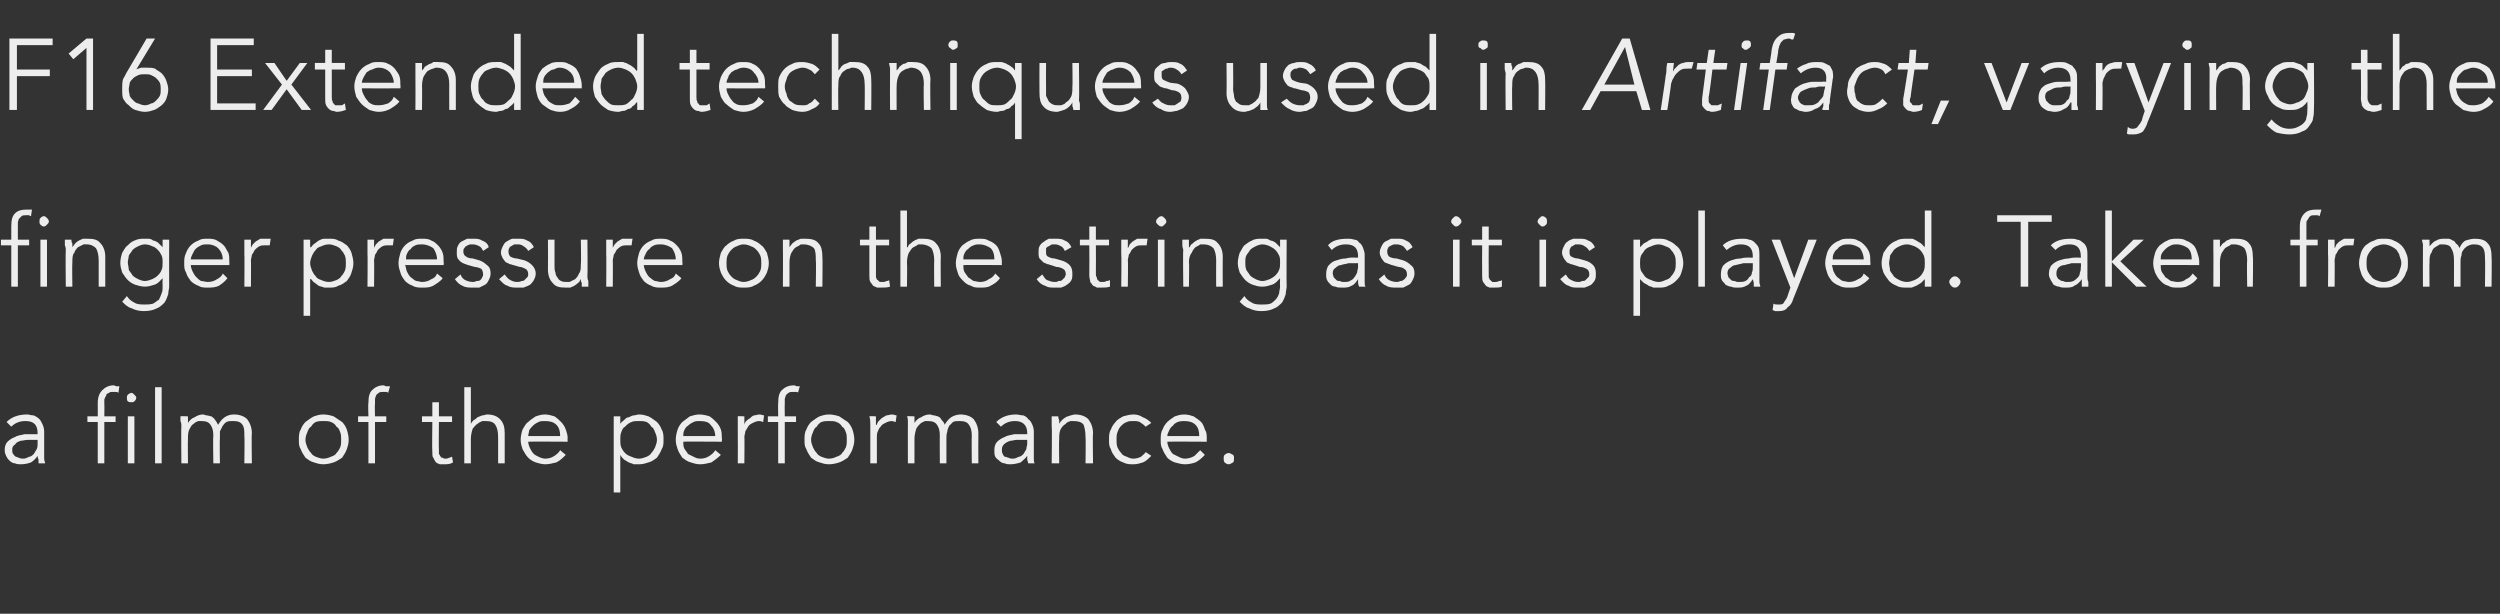
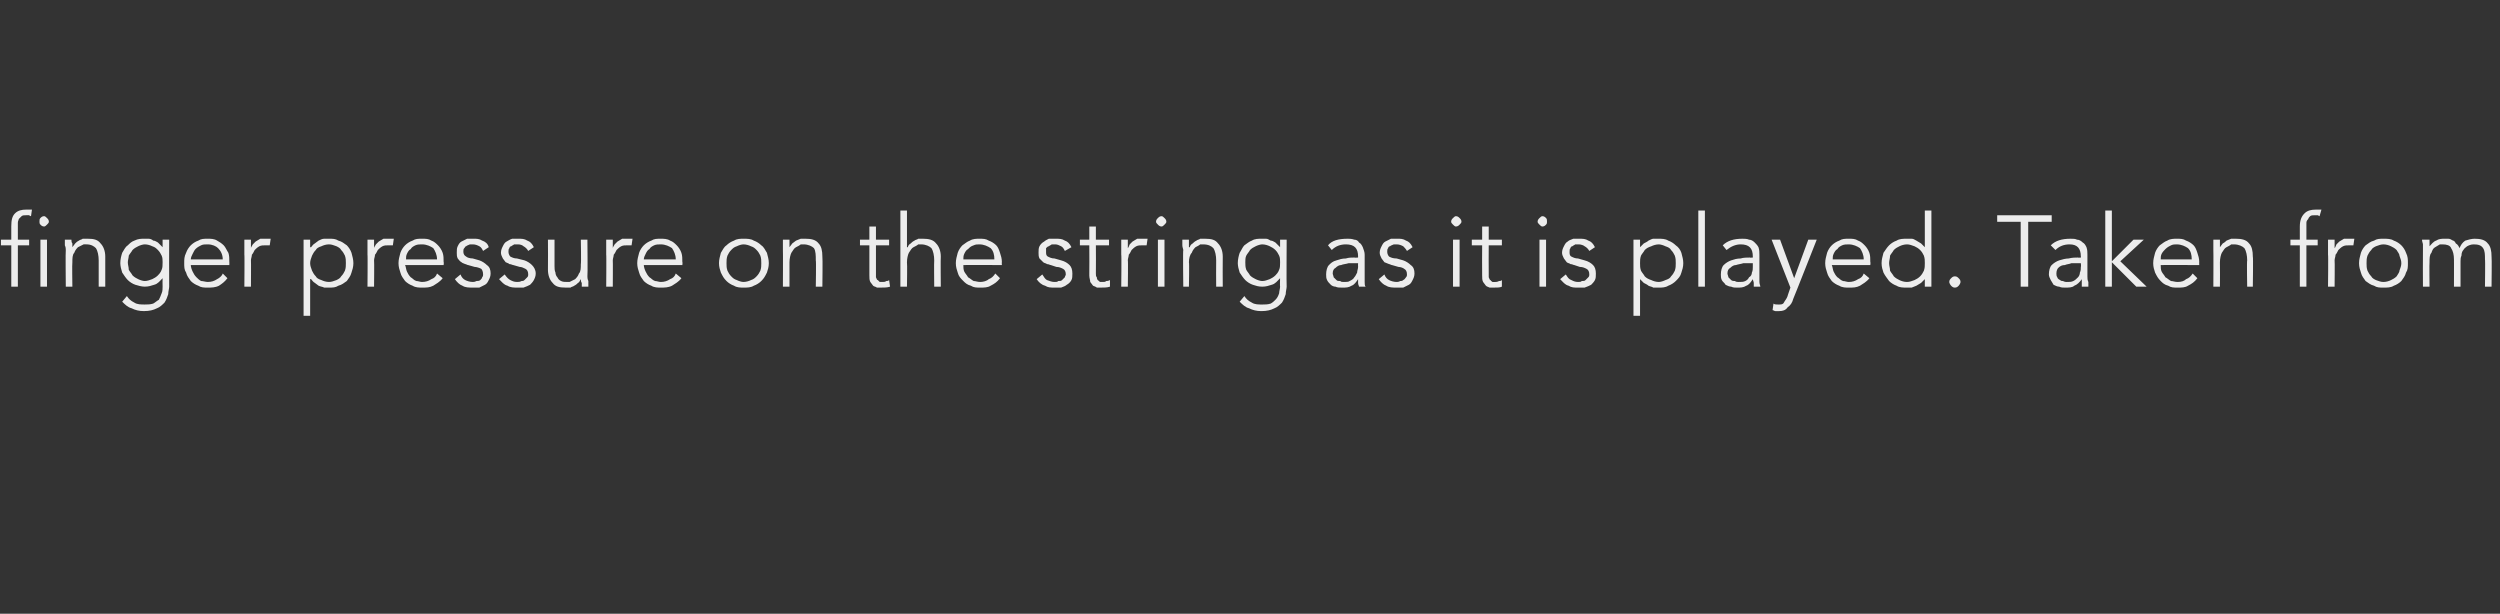
<svg xmlns="http://www.w3.org/2000/svg" version="1.1" width="266px" height="65.3px" viewBox="0 -1 266 65.3" style="top:-1px">
  <rect x="0" y="-1" width="266" height="65.3" fill="#333333" stroke="none" />
  <desc>F16 Extended techniques used in Artifact, varying the finger pressure on the string as it is played. Taken from a fil...</desc>
  <defs />
  <g id="Polygon12370">
-     <path d="m3.6 45.8c-.2 0-.4 0-.6 0c-.3 0-.6.1-.8.1c-.3.1-.5.2-.6.4c-.2.1-.3.3-.3.5c0 .2 0 .4.1.5c.1.1.1.2.3.3c.1 0 .2.1.3.1c.2.1.3.1.5.1c.2 0 .4-.1.6-.2c.2 0 .4-.2.5-.3c.1-.2.2-.3.3-.5c.1-.2.1-.4.1-.6c-.01-.05 0-.4 0-.4c0 0-.37-.01-.4 0zm.4-.6c0 0-.01-.12 0-.1c0-.9-.4-1.3-1.3-1.3c-.6 0-1.1.2-1.5.6c0 0-.5-.5-.5-.5c.5-.5 1.2-.8 2.2-.8c.2 0 .4.1.7.1c.2.1.4.2.6.4c.1.1.2.3.3.5c.1.2.2.5.2.8c0 0 0 2.3 0 2.3c0 .2 0 .4 0 .6c0 .2.1.4.1.5c0 0-.7 0-.7 0c0-.1 0-.3 0-.4c-.1-.2-.1-.3-.1-.4c0 0 0 0 0 0c-.2.3-.4.5-.7.7c-.3.1-.6.2-1.1.2c-.2 0-.4 0-.6-.1c-.2 0-.4-.1-.6-.3c-.1-.1-.2-.2-.3-.4c-.1-.2-.2-.4-.2-.7c0-.4.1-.7.3-.9c.2-.2.5-.4.8-.5c.3-.2.7-.2 1-.3c.4 0 .7 0 1 0c.04.01.4 0 .4 0zm8.3-1.3l-1.2 0l0 4.4l-.7 0l0-4.4l-1.1 0l0-.6l1.1 0c0 0 .01-1.41 0-1.4c0-.7.2-1.1.5-1.4c.3-.3.7-.5 1.2-.5c.1 0 .2.1.3.1c.1 0 .2 0 .3 0c0 0-.1.7-.1.7c-.1-.1-.2-.1-.3-.1c-.1 0-.2 0-.3 0c-.2 0-.3 0-.4.1c-.2.1-.3.1-.3.3c-.1.1-.1.2-.2.4c0 .1 0 .3 0 .5c.02-.02 0 1.3 0 1.3l1.2 0l0 .6zm2.2-2.6c0 .2-.1.3-.2.4c-.1.1-.2.1-.3.1c-.1 0-.3 0-.4-.1c-.1-.1-.1-.2-.1-.4c0-.1 0-.2.1-.3c.1-.1.3-.2.4-.2c.1 0 .2.1.3.2c.1.1.2.2.2.3zm-.2 7l-.7 0l0-5l.7 0l0 5zm2.9 0l-.7 0l0-8.1l.7 0l0 8.1zm2.1-3.9c0-.2 0-.4-.1-.6c0-.2 0-.3 0-.5c.01-.04.8 0 .8 0l0 .7c0 0-.01.03 0 0c.2-.3.4-.5.7-.6c.3-.2.6-.3.9-.3c.1 0 .3.1.4.1c.2 0 .3.1.5.1c.1.1.3.2.4.4c.1.1.2.3.3.5c.2-.3.4-.6.7-.8c.3-.2.6-.3 1-.3c.6 0 1.1.2 1.4.5c.3.4.5.9.5 1.5c-.05 0 0 3.2 0 3.2l-.8 0c0 0 .04-2.94 0-2.9c0-.6 0-.9-.2-1.2c-.2-.3-.5-.4-1-.4c-.3 0-.5 0-.7.1c-.2.1-.3.3-.4.4c-.1.2-.2.4-.3.6c0 .3 0 .5 0 .7c-.04.01 0 2.7 0 2.7l-.7 0c0 0-.05-2.94 0-2.9c0-.6-.1-.9-.3-1.2c-.2-.3-.5-.4-1-.4c-.1 0-.2 0-.3 0c-.2.1-.3.1-.5.3c-.2.1-.3.3-.4.5c-.2.3-.2.7-.2 1.1c-.03.01 0 2.6 0 2.6l-.7 0c0 0-.04-3.92 0-3.9zm17 1.4c0-.3 0-.6-.1-.8c-.1-.3-.2-.5-.4-.6c-.1-.2-.3-.4-.6-.5c-.2-.1-.5-.1-.8-.1c-.3 0-.5 0-.8.1c-.2.1-.4.3-.5.5c-.2.1-.3.3-.4.6c-.1.2-.2.5-.2.8c0 .3.1.5.2.8c.1.2.2.4.4.6c.1.2.3.3.5.4c.3.1.5.2.8.2c.3 0 .6-.1.8-.2c.3-.1.5-.2.6-.4c.2-.2.3-.4.4-.6c.1-.3.1-.5.1-.8zm.8 0c0 .4-.1.7-.2 1c-.1.3-.3.6-.5.9c-.3.2-.6.4-.9.5c-.3.1-.7.2-1.1.2c-.4 0-.7-.1-1-.2c-.4-.1-.6-.3-.9-.5c-.2-.3-.4-.6-.5-.9c-.2-.3-.2-.6-.2-1c0-.4 0-.8.2-1.1c.1-.3.3-.6.5-.8c.3-.2.5-.4.9-.6c.3-.1.6-.2 1-.2c.4 0 .8.1 1.1.2c.3.2.6.4.9.6c.2.2.4.5.5.8c.1.3.2.7.2 1.1zm4-1.9l-1.2 0l0 4.4l-.7 0l0-4.4l-1.1 0l0-.6l1.1 0c0 0-.05-1.41 0-1.4c0-.7.1-1.1.4-1.4c.3-.3.7-.5 1.2-.5c.1 0 .2.1.3.1c.1 0 .3 0 .4 0c0 0-.2.7-.2.7c-.1-.1-.2-.1-.2-.1c-.1 0-.2 0-.3 0c-.2 0-.4 0-.5.1c-.1.1-.2.1-.3.3c0 .1-.1.2-.1.4c0 .1 0 .3 0 .5c-.04-.02 0 1.3 0 1.3l1.2 0l0 .6zm7 0l-1.4 0c0 0-.03 2.97 0 3c0 .2 0 .3 0 .4c.1.1.1.2.2.3c0 .1.1.1.2.1c.1.1.2.1.3.1c.1 0 .2 0 .4-.1c.1 0 .2-.1.3-.1c0 0 .1.6.1.6c-.3.2-.6.2-1 .2c-.1 0-.3 0-.4 0c-.2-.1-.3-.1-.4-.2c-.1-.1-.2-.3-.3-.5c-.1-.1-.1-.3-.1-.6c-.04-.03 0-3.2 0-3.2l-1.1 0l0-.6l1.1 0l0-1.5l.7 0l0 1.5l1.4 0l0 .6zm1.3-3.7l.7 0l0 3.9c0 0 .03-.03 0 0c.1-.2.2-.3.3-.4c.2-.1.3-.2.4-.3c.2-.1.3-.1.5-.2c.2 0 .4-.1.5-.1c.7 0 1.1.2 1.4.5c.4.4.5.9.5 1.5c0 0 0 3.2 0 3.2l-.7 0c0 0 0-2.79 0-2.8c0-.6-.1-1-.3-1.3c-.2-.3-.5-.4-1.1-.4c0 0-.1 0-.3 0c-.1.1-.3.1-.5.3c-.2.1-.3.3-.5.5c-.1.3-.2.7-.2 1.1c.01.01 0 2.6 0 2.6l-.7 0l0-8.1zm10.2 5.2c0-.5-.1-.9-.4-1.2c-.3-.3-.7-.4-1.2-.4c-.3 0-.5 0-.7.1c-.2.1-.4.2-.6.4c-.1.1-.3.3-.4.5c0 .2-.1.4-.1.6c0 0 3.4 0 3.4 0zm-3.4.6c0 .2.1.5.2.7c.1.2.2.4.4.6c.1.1.3.2.5.3c.2.1.5.2.7.2c.4 0 .7-.1 1-.3c.3-.2.5-.4.6-.6c0 0 .6.5.6.5c-.3.3-.6.6-1 .8c-.4.1-.8.2-1.2.2c-.3 0-.7-.1-1-.2c-.3-.1-.6-.3-.8-.5c-.3-.3-.4-.6-.6-.9c-.1-.3-.2-.6-.2-1c0-.4.1-.8.2-1.1c.2-.3.3-.6.6-.8c.2-.2.5-.4.8-.6c.3-.1.6-.2 1-.2c.3 0 .7.1 1 .2c.3.2.5.4.7.6c.2.2.4.5.5.8c.1.3.2.6.2.9c-.03.05 0 .4 0 .4c0 0-4.22-.03-4.2 0zm13.7-.2c0-.3-.1-.6-.2-.8c-.1-.3-.2-.5-.4-.6c-.1-.2-.3-.4-.5-.5c-.3-.1-.5-.1-.8-.1c-.3 0-.6 0-.8.1c-.3.1-.5.3-.7.5c-.2.1-.3.3-.4.6c-.1.2-.1.5-.1.8c0 .3 0 .5.1.8c.1.2.2.4.4.6c.2.2.4.3.7.4c.2.1.5.2.8.2c.3 0 .5-.1.8-.2c.2-.1.4-.2.5-.4c.2-.2.3-.4.4-.6c.1-.3.2-.5.2-.8zm-4.6-2.5l.7 0l0 .8c0 0 .01 0 0 0c.1-.2.3-.3.4-.4c.2-.2.3-.3.5-.3c.2-.1.4-.2.5-.2c.2 0 .4-.1.6-.1c.4 0 .7.1 1 .2c.4.2.6.4.9.6c.2.2.4.5.5.8c.2.3.2.7.2 1.1c0 .4 0 .7-.2 1c-.1.3-.3.6-.5.9c-.3.2-.5.4-.9.5c-.3.1-.6.2-1 .2c-.2 0-.4 0-.6 0c-.1-.1-.3-.1-.5-.2c-.2-.1-.3-.2-.5-.3c-.1-.1-.3-.3-.4-.5c.01.05 0 0 0 0l0 4l-.7 0l0-8.1zm10.8 2.1c0-.5-.2-.9-.5-1.2c-.2-.3-.6-.4-1.2-.4c-.2 0-.4 0-.6.1c-.2.1-.4.2-.6.4c-.2.1-.3.3-.4.5c-.1.2-.1.4-.1.6c0 0 3.4 0 3.4 0zm-3.4.6c0 .2 0 .5.1.7c.1.2.3.4.4.6c.2.1.4.2.6.3c.2.1.4.2.7.2c.4 0 .7-.1 1-.3c.3-.2.5-.4.6-.6c0 0 .6.5.6.5c-.3.3-.7.6-1 .8c-.4.1-.8.2-1.2.2c-.4 0-.7-.1-1-.2c-.4-.1-.6-.3-.9-.5c-.2-.3-.4-.6-.5-.9c-.1-.3-.2-.6-.2-1c0-.4.1-.8.2-1.1c.1-.3.3-.6.5-.8c.3-.2.5-.4.8-.6c.3-.1.7-.2 1-.2c.4 0 .8.1 1.1.2c.3.2.5.4.7.6c.2.2.4.5.5.8c.1.3.1.6.1.9c.04.05 0 .4 0 .4c0 0-4.15-.03-4.1 0zm5.8-1.2c0-.2 0-.4 0-.6c0-.3 0-.6 0-.9c-.02-.04.7 0 .7 0l0 .9c0 0 0 0 0 0c0-.1.1-.3.2-.4c.1-.1.2-.2.4-.3c.1-.1.2-.2.4-.3c.2 0 .4-.1.6-.1c.2 0 .4.1.5.1c0 0-.1.7-.1.7c-.1 0-.2-.1-.4-.1c-.3 0-.5.1-.7.2c-.2.1-.4.2-.5.4c-.1.2-.2.3-.3.5c0 .2-.1.4-.1.6c.03-.05 0 2.8 0 2.8l-.7 0c0 0 .02-3.47 0-3.5zm6.2-.9l-1.2 0l0 4.4l-.7 0l0-4.4l-1.1 0l0-.6l1.1 0c0 0-.03-1.41 0-1.4c0-.7.1-1.1.4-1.4c.3-.3.7-.5 1.3-.5c.1 0 .2.1.3.1c.1 0 .2 0 .3 0c0 0-.2.7-.2.7c0-.1-.1-.1-.2-.1c-.1 0-.2 0-.3 0c-.2 0-.4 0-.5.1c-.1.1-.2.1-.3.3c0 .1-.1.2-.1.4c0 .1 0 .3 0 .5c-.02-.02 0 1.3 0 1.3l1.2 0l0 .6zm5.4 1.9c0-.3 0-.6-.1-.8c-.1-.3-.2-.5-.4-.6c-.1-.2-.3-.4-.6-.5c-.2-.1-.5-.1-.8-.1c-.3 0-.5 0-.8.1c-.2.1-.4.3-.5.5c-.2.1-.3.3-.4.6c-.1.2-.2.5-.2.8c0 .3.1.5.2.8c.1.2.2.4.4.6c.1.2.3.3.5.4c.3.1.5.2.8.2c.3 0 .6-.1.8-.2c.3-.1.5-.2.6-.4c.2-.2.3-.4.4-.6c.1-.3.1-.5.1-.8zm.8 0c0 .4-.1.7-.2 1c-.1.3-.3.6-.5.9c-.3.2-.6.4-.9.5c-.3.1-.7.2-1.1.2c-.4 0-.7-.1-1-.2c-.4-.1-.6-.3-.9-.5c-.2-.3-.4-.6-.5-.9c-.2-.3-.2-.6-.2-1c0-.4 0-.8.2-1.1c.1-.3.3-.6.5-.8c.3-.2.5-.4.9-.6c.3-.1.6-.2 1-.2c.4 0 .8.1 1.1.2c.3.2.6.4.9.6c.2.2.4.5.5.8c.1.3.2.7.2 1.1zm1.7-1c0-.2 0-.4 0-.6c0-.3 0-.6-.1-.9c.05-.04.7 0 .7 0l0 .9c0 0 .07 0 .1 0c0-.1.1-.3.2-.4c.1-.1.2-.2.3-.3c.2-.1.3-.2.5-.3c.2 0 .4-.1.6-.1c.2 0 .4.1.5.1c0 0-.1.7-.1.7c-.1 0-.3-.1-.4-.1c-.3 0-.5.1-.7.2c-.2.1-.4.2-.5.4c-.2.2-.2.3-.3.5c-.1.2-.1.4-.1.6c0-.05 0 2.8 0 2.8l-.7 0c0 0-.01-3.47 0-3.5zm4-.4c0-.2 0-.4 0-.6c0-.2 0-.3-.1-.5c.04-.04.8 0 .8 0l0 .7c0 0 .02.03 0 0c.2-.3.4-.5.7-.6c.3-.2.6-.3.9-.3c.2 0 .3.1.5.1c.1 0 .3.1.4.1c.2.1.3.2.4.4c.1.1.3.3.3.5c.2-.3.4-.6.7-.8c.3-.2.7-.3 1-.3c.6 0 1.1.2 1.4.5c.3.4.5.9.5 1.5c-.02 0 0 3.2 0 3.2l-.7 0c0 0-.03-2.94 0-2.9c0-.6-.1-.9-.3-1.2c-.2-.3-.5-.4-1-.4c-.3 0-.5 0-.7.1c-.1.1-.3.3-.4.4c-.1.2-.2.4-.2.6c-.1.3-.1.5-.1.7c-.01.01 0 2.7 0 2.7l-.7 0c0 0-.02-2.94 0-2.9c0-.6-.1-.9-.3-1.2c-.2-.3-.5-.4-1-.4c0 0-.1 0-.3 0c-.1.1-.3.1-.5.3c-.1.1-.3.3-.4.5c-.1.3-.2.7-.2 1.1c0 .01 0 2.6 0 2.6l-.7 0c0 0-.01-3.92 0-3.9zm12.3 1.4c-.2 0-.4 0-.7 0c-.2 0-.5.1-.7.1c-.3.1-.5.2-.7.4c-.1.1-.2.3-.2.5c0 .2 0 .4.1.5c0 .1.1.2.2.3c.2 0 .3.1.4.1c.2.1.3.1.5.1c.2 0 .4-.1.6-.2c.2 0 .4-.2.5-.3c.1-.2.2-.3.3-.5c0-.2.1-.4.1-.6c-.02-.05 0-.4 0-.4c0 0-.39-.01-.4 0zm.4-.6c0 0-.02-.12 0-.1c0-.9-.5-1.3-1.3-1.3c-.6 0-1.1.2-1.5.6c0 0-.5-.5-.5-.5c.5-.5 1.2-.8 2.1-.8c.3 0 .5.1.8.1c.2.1.4.2.5.4c.2.1.3.3.4.5c.1.2.2.5.2.8c0 0 0 2.3 0 2.3c0 .2 0 .4 0 .6c0 .2 0 .4.1.5c0 0-.7 0-.7 0c0-.1-.1-.3-.1-.4c0-.2 0-.3 0-.4c0 0 0 0 0 0c-.2.3-.5.5-.7.7c-.3.1-.7.2-1.1.2c-.2 0-.4 0-.6-.1c-.2 0-.4-.1-.6-.3c-.1-.1-.3-.2-.4-.4c-.1-.2-.1-.4-.1-.7c0-.4.1-.7.3-.9c.2-.2.5-.4.8-.5c.3-.2.7-.2 1-.3c.4 0 .7 0 1 0c.02.01.4 0 .4 0zm3.3-1.9c0 .1 0 .2.1.4c0 .1 0 .2 0 .4c0 0 0 0 0 0c.1-.2.2-.3.3-.4c.1-.1.2-.2.4-.3c.1-.1.3-.1.5-.2c.1 0 .3-.1.5-.1c.6 0 1.1.2 1.4.5c.3.4.5.9.5 1.5c-.05 0 0 3.2 0 3.2l-.8 0c0 0 .04-2.79 0-2.8c0-.6-.1-1-.2-1.3c-.2-.3-.6-.4-1.1-.4c-.1 0-.2 0-.3 0c-.2.1-.4.1-.5.3c-.2.1-.4.3-.5.5c-.2.3-.2.7-.2 1.1c-.04.01 0 2.6 0 2.6l-.8 0c0 0 .05-3.93 0-3.9c0-.2 0-.3 0-.5c0-.3 0-.4 0-.6c0 0 .7 0 .7 0zm9.3 1.1c-.1-.1-.3-.3-.5-.4c-.2-.2-.5-.2-.8-.2c-.3 0-.5 0-.7.1c-.3.1-.5.3-.6.4c-.2.2-.3.4-.4.7c-.1.2-.1.5-.1.8c0 .3 0 .5.1.8c.1.2.2.4.4.6c.1.2.3.3.6.4c.2.1.4.2.7.2c.3 0 .6-.1.8-.2c.2-.2.4-.3.5-.5c0 0 .6.4.6.4c-.3.3-.6.6-.9.7c-.3.1-.6.2-1 .2c-.4 0-.7 0-1.1-.2c-.3-.1-.6-.3-.8-.5c-.2-.3-.4-.5-.5-.9c-.2-.3-.2-.6-.2-1c0-.4 0-.8.2-1.1c.1-.3.3-.6.5-.8c.2-.3.5-.4.8-.6c.4-.1.7-.2 1.1-.2c.4 0 .7.1 1 .3c.3.1.6.3.9.6c0 0-.6.4-.6.4zm5.7 1c0-.5-.1-.9-.4-1.2c-.3-.3-.7-.4-1.2-.4c-.2 0-.4 0-.7.1c-.2.1-.4.2-.5.4c-.2.1-.3.3-.4.5c-.1.2-.2.4-.2.6c0 0 3.4 0 3.4 0zm-3.4.6c0 .2.1.5.2.7c.1.2.2.4.4.6c.2.1.4.2.6.3c.2.1.4.2.7.2c.3 0 .7-.1 1-.3c.2-.2.4-.4.6-.6c0 0 .5.5.5.5c-.3.3-.6.6-1 .8c-.3.1-.7.2-1.1.2c-.4 0-.7-.1-1.1-.2c-.3-.1-.6-.3-.8-.5c-.2-.3-.4-.6-.5-.9c-.2-.3-.2-.6-.2-1c0-.4 0-.8.2-1.1c.1-.3.3-.6.5-.8c.2-.2.5-.4.8-.6c.3-.1.6-.2 1-.2c.4 0 .7.1 1 .2c.3.2.6.4.8.6c.2.2.3.5.4.8c.2.3.2.6.2.9c.01.05 0 .4 0 .4c0 0-4.18-.03-4.2 0zm7.1 1.8c0 .1 0 .3-.1.4c-.2.1-.3.2-.5.2c-.1 0-.3-.1-.4-.2c-.1-.1-.1-.3-.1-.4c0-.2 0-.3.1-.4c.1-.1.3-.2.4-.2c.2 0 .3.1.5.2c.1.1.1.2.1.4z" stroke="none" fill="#ededed" />
-   </g>
+     </g>
  <g id="Polygon12369">
    <path d="m3.1 25.1l-1.2 0l0 4.4l-.7 0l0-4.4l-1.1 0l0-.6l1.1 0c0 0-.01-1.39 0-1.4c0-.7.1-1.1.4-1.4c.3-.3.7-.4 1.2-.4c.1 0 .2 0 .3 0c.1 0 .2 0 .3 0c0 0-.1.7-.1.7c-.1 0-.2-.1-.2-.1c-.1 0-.2 0-.3 0c-.2 0-.4 0-.5.1c-.1.1-.2.2-.3.3c0 .1-.1.2-.1.4c0 .2 0 .3 0 .5c-.01 0 0 1.3 0 1.3l1.2 0l0 .6zm2.1-2.5c0 .1-.1.2-.2.3c-.1.1-.2.2-.3.2c-.2 0-.3-.1-.4-.2c-.1-.1-.1-.2-.1-.3c0-.2 0-.3.1-.4c.1-.1.2-.2.4-.2c.1 0 .2.1.3.2c.1.1.2.2.2.4zm-.2 6.9l-.7 0l0-5l.7 0l0 5zm2.6-5c0 .1 0 .3.1.4c0 .1 0 .3 0 .4c0 0 0 0 0 0c.1-.1.2-.3.3-.4c.1-.1.2-.2.4-.3c.1-.1.3-.1.4-.2c.2 0 .4 0 .5 0c.7 0 1.1.1 1.4.5c.3.3.5.8.5 1.4c-.01.02 0 3.2 0 3.2l-.7 0c0 0-.01-2.77 0-2.8c0-.5-.1-1-.3-1.3c-.2-.2-.5-.4-1-.4c-.1 0-.2 0-.3 0c-.2.1-.4.2-.6.3c-.1.1-.3.3-.4.6c-.2.2-.2.6-.2 1c-.04.03 0 2.6 0 2.6l-.7 0c0 0-.04-3.91 0-3.9c0-.1 0-.3-.1-.5c0-.2 0-.4 0-.6c0 0 .7 0 .7 0zm6 2.4c0 .3.1.5.1.8c.1.2.3.4.4.6c.2.2.4.3.6.4c.2.1.5.2.7.2c.3 0 .5-.1.8-.2c.2-.1.4-.2.6-.4c.1-.1.3-.3.4-.6c.1-.2.1-.5.1-.8c0-.2 0-.5-.1-.7c-.1-.2-.2-.4-.4-.6c-.2-.2-.3-.3-.6-.4c-.2-.1-.5-.2-.8-.2c-.2 0-.5.1-.7.2c-.2.1-.4.2-.6.4c-.1.2-.3.4-.4.6c0 .2-.1.5-.1.7zm-.1 3.6c.2.3.4.5.8.7c.3.2.7.2 1.1.2c.3 0 .6 0 .9-.1c.2-.1.4-.3.6-.4c.1-.2.2-.4.3-.7c.1-.2.1-.5.1-.7c-.02-.03 0-.9 0-.9c0 0-.04-.04 0 0c-.3.3-.5.6-.9.7c-.3.1-.6.2-1 .2c-.3 0-.7-.1-1-.2c-.3-.1-.6-.3-.8-.5c-.2-.2-.4-.5-.6-.8c-.1-.3-.2-.7-.2-1c0-.4.1-.8.2-1.1c.2-.3.3-.6.6-.8c.2-.2.4-.4.7-.5c.4-.2.7-.2 1.1-.2c.1 0 .3 0 .4 0c.2 0 .4.1.5.2c.2 0 .3.1.5.2c.2.2.3.3.5.5c-.04.02 0 0 0 0l0-.8l.7 0c0 0-.02 4.97 0 5c0 .2-.1.5-.1.8c-.1.3-.2.6-.4.9c-.2.2-.5.5-.8.6c-.4.2-.8.3-1.4.3c-.5 0-.9-.1-1.3-.3c-.4-.1-.7-.4-1-.7c0 0 .5-.6.5-.6zm10.2-3.9c0-.5-.2-.9-.5-1.2c-.2-.2-.6-.4-1.1-.4c-.3 0-.5 0-.7.1c-.2.1-.4.2-.6.4c-.1.1-.2.3-.3.5c-.1.2-.2.4-.2.6c0 0 3.4 0 3.4 0zm-3.4.6c0 .2.1.5.2.7c.1.2.2.4.4.6c.1.1.3.3.5.4c.2 0 .5.1.7.1c.4 0 .7-.1 1-.3c.2-.1.5-.3.6-.6c0 0 .5.5.5.5c-.3.4-.6.6-.9.8c-.4.2-.8.2-1.2.2c-.4 0-.7 0-1-.2c-.3-.1-.6-.3-.8-.5c-.2-.3-.4-.5-.5-.9c-.2-.3-.2-.6-.2-1c0-.4 0-.7.2-1.1c.1-.3.3-.6.5-.8c.2-.2.5-.4.8-.5c.3-.2.6-.2 1-.2c.3 0 .7 0 1 .2c.2.1.5.3.7.5c.2.2.3.5.5.8c.1.3.1.6.1 1c.01-.03 0 .3 0 .3c0 0-4.1-.01-4.1 0zm5.7-1.1c0-.3 0-.5 0-.7c0-.3 0-.5 0-.9c-.01-.01.7 0 .7 0l0 .9c0 0-.01.02 0 0c0-.1.1-.2.2-.4c.1-.1.2-.2.3-.3c.2-.1.3-.2.5-.3c.2 0 .4 0 .6 0c.2 0 .3 0 .5 0c0 0-.1.7-.1.7c-.1 0-.3 0-.4 0c-.3 0-.5 0-.7.1c-.2.1-.4.3-.5.4c-.1.2-.2.4-.3.5c0 .2-.1.4-.1.6c.02-.02 0 2.8 0 2.8l-.7 0c0 0 .03-3.45 0-3.4zm10.8.9c0-.3 0-.5-.1-.8c-.1-.2-.2-.4-.4-.6c-.1-.2-.3-.3-.5-.4c-.3-.1-.5-.2-.8-.2c-.3 0-.6.1-.8.2c-.3.1-.5.2-.6.4c-.2.2-.3.4-.4.6c-.1.3-.2.5-.2.8c0 .3.1.5.2.8c.1.2.2.4.4.6c.1.2.3.3.6.4c.2.1.5.2.8.2c.3 0 .5-.1.8-.2c.2-.1.4-.2.5-.4c.2-.2.3-.4.4-.6c.1-.3.1-.5.1-.8zm-4.5-2.5l.7 0l0 .8c0 0 .06.02.1 0c.1-.1.2-.3.4-.4c.1-.1.3-.2.4-.3c.2-.1.4-.2.6-.2c.1 0 .3 0 .5 0c.4 0 .7 0 1 .2c.4.1.6.3.9.5c.2.2.4.5.5.8c.1.4.2.7.2 1.1c0 .4-.1.7-.2 1c-.1.4-.3.6-.5.9c-.3.2-.5.4-.9.5c-.3.2-.6.2-1 .2c-.2 0-.4 0-.5 0c-.2-.1-.4-.1-.6-.2c-.1-.1-.3-.2-.4-.3c-.2-.1-.3-.3-.4-.4c-.04-.03-.1 0-.1 0l0 3.9l-.7 0l0-8.1zm6.8 1.6c0-.3 0-.5 0-.7c0-.3 0-.5 0-.9c-.01-.01.7 0 .7 0l0 .9c0 0 0 .02 0 0c0-.1.1-.2.2-.4c.1-.1.2-.2.3-.3c.2-.1.3-.2.5-.3c.2 0 .4 0 .6 0c.2 0 .3 0 .5 0c0 0-.1.7-.1.7c-.1 0-.3 0-.4 0c-.3 0-.5 0-.7.1c-.2.1-.4.3-.5.4c-.1.2-.2.4-.3.5c0 .2-.1.4-.1.6c.03-.02 0 2.8 0 2.8l-.7 0c0 0 .03-3.45 0-3.4zm7.4.5c0-.5-.2-.9-.4-1.2c-.3-.2-.7-.4-1.2-.4c-.2 0-.5 0-.7.1c-.2.1-.4.2-.5.4c-.2.1-.3.3-.4.5c-.1.2-.1.4-.1.6c0 0 3.3 0 3.3 0zm-3.4.6c.1.2.1.5.2.7c.1.2.2.4.4.6c.2.1.3.3.6.4c.2 0 .4.1.6.1c.4 0 .7-.1 1-.3c.3-.1.5-.3.6-.6c0 0 .6.5.6.5c-.3.4-.7.6-1 .8c-.4.2-.7.2-1.2.2c-.3 0-.7 0-1-.2c-.3-.1-.6-.3-.8-.5c-.2-.3-.4-.5-.5-.9c-.1-.3-.2-.6-.2-1c0-.4.1-.7.2-1.1c.1-.3.3-.6.5-.8c.2-.2.5-.4.8-.5c.3-.2.6-.2 1-.2c.4 0 .7 0 1 .2c.3.1.5.3.7.5c.2.2.4.5.5.8c.1.3.1.6.1 1c.04-.03 0 .3 0 .3c0 0-4.07-.01-4.1 0zm8.3-1.5c-.1-.2-.2-.4-.4-.5c-.2-.1-.4-.2-.7-.2c-.1 0-.2 0-.3 0c-.2.1-.3.1-.4.2c-.1 0-.1.1-.2.2c-.1.1-.1.2-.1.4c0 .2.1.4.3.5c.1.1.4.2.7.2c0 0 .7.2.7.2c.3.1.6.3.8.5c.3.2.4.5.4.9c0 .3-.1.5-.2.7c-.1.2-.2.4-.4.5c-.2.1-.4.2-.6.3c-.3 0-.5 0-.7 0c-.4 0-.8 0-1.1-.2c-.3-.1-.6-.4-.8-.7c0 0 .6-.5.6-.5c.1.3.3.5.5.6c.2.1.5.2.8.2c.1 0 .2 0 .4-.1c.1 0 .3 0 .4-.1c.1-.1.2-.2.2-.3c.1-.1.1-.2.1-.3c0-.3-.1-.5-.2-.6c-.2-.1-.5-.2-.7-.2c0 0-.7-.2-.7-.2c-.1 0-.2-.1-.3-.1c-.2-.1-.3-.1-.4-.2c-.2-.1-.3-.3-.4-.4c-.1-.2-.1-.4-.1-.6c0-.3 0-.5.1-.7c.1-.2.2-.4.4-.5c.2-.1.4-.2.6-.3c.2 0 .4 0 .7 0c.3 0 .6 0 .9.2c.3.1.6.3.7.7c0 0-.6.4-.6.4zm4.8 0c-.1-.2-.3-.4-.5-.5c-.1-.1-.3-.2-.6-.2c-.1 0-.2 0-.4 0c-.1.1-.2.1-.3.2c-.1 0-.2.1-.2.2c-.1.1-.1.2-.1.4c0 .2.1.4.2.5c.2.1.4.2.7.2c0 0 .8.2.8.2c.3.1.6.3.8.5c.2.2.4.5.4.9c0 .3-.1.5-.2.7c-.1.2-.3.4-.4.5c-.2.1-.4.2-.7.3c-.2 0-.4 0-.7 0c-.3 0-.7 0-1-.2c-.4-.1-.6-.4-.9-.7c0 0 .6-.5.6-.5c.2.3.4.5.6.6c.2.1.4.2.7.2c.2 0 .3 0 .5-.1c.1 0 .2 0 .3-.1c.1-.1.2-.2.3-.3c.1-.1.1-.2.1-.3c0-.3-.1-.5-.3-.6c-.2-.1-.4-.2-.6-.2c0 0-.7-.2-.7-.2c-.1 0-.2-.1-.4-.1c-.1-.1-.2-.1-.4-.2c-.1-.1-.2-.3-.3-.4c-.1-.2-.2-.4-.2-.6c0-.3.1-.5.2-.7c.1-.2.2-.4.4-.5c.2-.1.3-.2.6-.3c.2 0 .4 0 .6 0c.4 0 .7 0 1 .2c.3.1.5.3.7.7c0 0-.6.4-.6.4zm5.7 3.8c0-.1 0-.3 0-.4c-.1-.1-.1-.3-.1-.4c0 0 0 0 0 0c-.1.1-.1.3-.3.4c-.1.1-.2.2-.4.3c-.1.1-.3.1-.4.2c-.2 0-.4 0-.5 0c-.7 0-1.1-.1-1.4-.5c-.3-.3-.5-.8-.5-1.4c.02-.03 0-3.2 0-3.2l.7 0c0 0 .01 2.77 0 2.8c0 .2 0 .5.1.7c0 .2.1.4.2.5c.1.2.2.3.4.4c.2.1.4.1.7.1c0 0 .1 0 .2 0c.2-.1.4-.2.6-.3c.1-.1.3-.3.4-.6c.2-.2.2-.6.2-1c.05-.04 0-2.6 0-2.6l.7 0c0 0 .04 3.9 0 3.9c0 .1 0 .3.1.5c0 .2 0 .4 0 .6c0 0-.7 0-.7 0zm2.6-3.4c0-.3 0-.5 0-.7c0-.3 0-.5 0-.9c-.01-.01.7 0 .7 0l0 .9c0 0-.01.02 0 0c0-.1.1-.2.2-.4c.1-.1.2-.2.3-.3c.2-.1.3-.2.5-.3c.2 0 .4 0 .6 0c.2 0 .3 0 .5 0c0 0-.1.7-.1.7c-.1 0-.3 0-.4 0c-.3 0-.5 0-.7.1c-.2.1-.4.3-.5.4c-.1.2-.2.4-.3.5c0 .2-.1.4-.1.6c.02-.02 0 2.8 0 2.8l-.7 0c0 0 .03-3.45 0-3.4zm7.4.5c0-.5-.2-.9-.4-1.2c-.3-.2-.7-.4-1.2-.4c-.2 0-.5 0-.7.1c-.2.1-.4.2-.5.4c-.2.1-.3.3-.4.5c-.1.2-.2.4-.2.6c0 0 3.4 0 3.4 0zm-3.4.6c0 .2.1.5.2.7c.1.2.2.4.4.6c.2.1.3.3.6.4c.2 0 .4.1.6.1c.4 0 .7-.1 1-.3c.3-.1.5-.3.6-.6c0 0 .6.5.6.5c-.3.4-.7.6-1 .8c-.4.2-.8.2-1.2.2c-.3 0-.7 0-1-.2c-.3-.1-.6-.3-.8-.5c-.2-.3-.4-.5-.5-.9c-.1-.3-.2-.6-.2-1c0-.4.1-.7.2-1.1c.1-.3.3-.6.5-.8c.2-.2.5-.4.8-.5c.3-.2.6-.2 1-.2c.3 0 .7 0 1 .2c.3.1.5.3.7.5c.2.2.4.5.5.8c.1.3.1.6.1 1c.04-.03 0 .3 0 .3c0 0-4.07-.01-4.1 0zm12.5-.2c0-.3 0-.5-.1-.8c-.1-.2-.2-.4-.4-.6c-.2-.2-.3-.3-.6-.4c-.2-.1-.5-.2-.8-.2c-.2 0-.5.1-.7.2c-.3.1-.4.2-.6.4c-.2.2-.3.4-.4.6c-.1.3-.1.5-.1.8c0 .3 0 .5.1.8c.1.2.2.4.4.6c.2.2.3.3.6.4c.2.1.5.2.7.2c.3 0 .6-.1.8-.2c.3-.1.4-.2.6-.4c.2-.2.3-.4.4-.6c.1-.3.1-.5.1-.8zm.8 0c0 .4-.1.7-.2 1c-.2.4-.3.6-.6.9c-.2.2-.5.4-.8.5c-.3.2-.7.2-1.1.2c-.3 0-.7 0-1-.2c-.3-.1-.6-.3-.8-.5c-.3-.3-.4-.5-.6-.9c-.1-.3-.2-.6-.2-1c0-.4.1-.7.2-1.1c.2-.3.3-.6.6-.8c.2-.2.5-.4.8-.5c.3-.2.7-.2 1-.2c.4 0 .8 0 1.1.2c.3.1.6.3.8.5c.3.2.4.5.6.8c.1.4.2.7.2 1.1zm2.2-2.5c0 .1 0 .3 0 .4c0 .1 0 .3 0 .4c0 0 0 0 0 0c.1-.1.2-.3.3-.4c.1-.1.3-.2.4-.3c.2-.1.3-.1.5-.2c.2 0 .3 0 .5 0c.6 0 1.1.1 1.4.5c.3.3.4.8.4 1.4c.04.02 0 3.2 0 3.2l-.7 0c0 0 .05-2.77 0-2.8c0-.5 0-1-.2-1.3c-.2-.2-.6-.4-1.1-.4c0 0-.1 0-.3 0c-.1.1-.3.2-.5.3c-.2.1-.3.3-.5.6c-.1.2-.2.6-.2 1c.01.03 0 2.6 0 2.6l-.7 0c0 0 .02-3.91 0-3.9c0-.1 0-.3 0-.5c0-.2 0-.4 0-.6c0 0 .7 0 .7 0zm10.6.6l-1.4 0c0 0-.01 2.99 0 3c0 .2 0 .3 0 .4c.1.2.1.3.2.3c.1.1.1.1.2.2c.1 0 .2 0 .3 0c.1 0 .3 0 .4-.1c.1 0 .2 0 .3-.1c0 0 .1.7.1.7c-.3.1-.6.1-1 .1c-.1 0-.3 0-.4 0c-.1-.1-.3-.1-.4-.2c-.1-.1-.2-.3-.3-.4c-.1-.2-.1-.4-.1-.7c0 0 0-3.2 0-3.2l-1 0l0-.6l1 0l0-1.4l.7 0l0 1.4l1.4 0l0 .6zm1.2-3.7l.7 0l0 3.9c0 0 .06-.01.1 0c0-.1.1-.3.3-.4c.1-.1.2-.2.4-.3c.1-.1.3-.1.4-.2c.2 0 .4 0 .5 0c.6 0 1.1.1 1.4.5c.3.3.5.8.5 1.4c-.03.02 0 3.2 0 3.2l-.7 0c0 0-.03-2.77 0-2.8c0-.5-.1-1-.3-1.3c-.2-.2-.6-.4-1.1-.4c0 0-.1 0-.3 0c-.1.1-.3.2-.5.3c-.2.1-.3.3-.5.6c-.1.2-.2.6-.2 1c.04.03 0 2.6 0 2.6l-.7 0l0-8.1zm10 5.2c0-.5-.1-.9-.4-1.2c-.3-.2-.7-.4-1.2-.4c-.2 0-.4 0-.6.1c-.3.1-.4.2-.6.4c-.2.1-.3.3-.4.5c-.1.2-.1.4-.1.6c0 0 3.3 0 3.3 0zm-3.3.6c0 .2 0 .5.1.7c.1.2.3.4.4.6c.2.1.4.3.6.4c.2 0 .4.1.7.1c.3 0 .7-.1.9-.3c.3-.1.5-.3.7-.6c0 0 .5.5.5.5c-.3.4-.6.6-1 .8c-.3.2-.7.2-1.1.2c-.4 0-.7 0-1-.2c-.4-.1-.6-.3-.8-.5c-.3-.3-.5-.5-.6-.9c-.1-.3-.2-.6-.2-1c0-.4.1-.7.2-1.1c.1-.3.3-.6.5-.8c.3-.2.5-.4.8-.5c.3-.2.7-.2 1-.2c.4 0 .7 0 1 .2c.3.1.6.3.8.5c.2.2.3.5.4.8c.1.3.2.6.2 1c-.03-.03 0 .3 0 .3c0 0-4.14-.01-4.1 0zm10.8-1.5c-.1-.2-.2-.4-.4-.5c-.2-.1-.4-.2-.6-.2c-.1 0-.3 0-.4 0c-.1.1-.2.1-.3.2c-.1 0-.2.1-.3.2c0 .1 0 .2 0 .4c0 .2 0 .4.2.5c.2.1.4.2.7.2c0 0 .7.2.7.2c.4.1.7.3.9.5c.2.2.3.5.3.9c0 .3 0 .5-.1.7c-.1.2-.3.4-.5.5c-.1.1-.3.2-.6.3c-.2 0-.4 0-.7 0c-.4 0-.7 0-1-.2c-.4-.1-.7-.4-.9-.7c0 0 .6-.5.6-.5c.2.3.3.5.5.6c.3.1.5.2.8.2c.2 0 .3 0 .4-.1c.2 0 .3 0 .4-.1c.1-.1.2-.2.3-.3c0-.1.1-.2.1-.3c0-.3-.1-.5-.3-.6c-.2-.1-.4-.2-.7-.2c0 0-.6-.2-.6-.2c-.1 0-.2-.1-.4-.1c-.1-.1-.3-.1-.4-.2c-.1-.1-.3-.3-.4-.4c-.1-.2-.1-.4-.1-.6c0-.3 0-.5.1-.7c.1-.2.3-.4.5-.5c.1-.1.3-.2.5-.3c.3 0 .5 0 .7 0c.4 0 .7 0 1 .2c.3.1.5.3.7.7c0 0-.7.4-.7.4zm4.7-.6l-1.4 0c0 0 .02 2.99 0 3c0 .2 0 .3.1.4c0 .2.1.3.1.3c.1.1.2.1.2.2c.1 0 .2 0 .3 0c.2 0 .3 0 .4-.1c.1 0 .2 0 .4-.1c0 0 0 .7 0 .7c-.3.1-.6.1-1 .1c-.1 0-.2 0-.4 0c-.1-.1-.2-.1-.4-.2c-.1-.1-.2-.3-.3-.4c0-.2-.1-.4-.1-.7c.02 0 0-3.2 0-3.2l-1 0l0-.6l1 0l0-1.4l.7 0l0 1.4l1.4 0l0 .6zm1.3 1c0-.3 0-.5 0-.7c0-.3 0-.5 0-.9c0-.01.7 0 .7 0l0 .9c0 0 .01.02 0 0c.1-.1.1-.2.2-.4c.1-.1.2-.2.3-.3c.2-.1.3-.2.5-.3c.2 0 .4 0 .6 0c.2 0 .4 0 .5 0c0 0-.1.7-.1.7c-.1 0-.3 0-.4 0c-.3 0-.5 0-.7.1c-.2.1-.4.3-.5.4c-.1.2-.2.4-.3.5c0 .2-.1.4-.1.6c.04-.02 0 2.8 0 2.8l-.7 0c0 0 .04-3.45 0-3.4zm4.8-3.5c0 .1-.1.2-.2.3c-.1.1-.2.2-.3.2c-.2 0-.3-.1-.4-.2c-.1-.1-.2-.2-.2-.3c0-.2.1-.3.2-.4c.1-.1.2-.2.4-.2c.1 0 .2.1.3.2c.1.1.2.2.2.4zm-.2 6.9l-.7 0l0-5l.7 0l0 5zm2.6-5c0 .1 0 .3 0 .4c0 .1 0 .3 0 .4c0 0 .1 0 .1 0c0-.1.1-.3.3-.4c.1-.1.2-.2.4-.3c.1-.1.3-.1.4-.2c.2 0 .4 0 .5 0c.7 0 1.1.1 1.4.5c.3.3.5.8.5 1.4c-.02.02 0 3.2 0 3.2l-.7 0c0 0-.02-2.77 0-2.8c0-.5-.1-1-.3-1.3c-.2-.2-.5-.4-1.1-.4c0 0-.1 0-.3 0c-.1.1-.3.2-.5.3c-.1.1-.3.3-.4.6c-.2.2-.3.6-.3 1c.05.03 0 2.6 0 2.6l-.6 0c0 0-.05-3.91 0-3.9c0-.1-.1-.3-.1-.5c0-.2 0-.4 0-.6c0 0 .7 0 .7 0zm6 2.4c0 .3 0 .5.1.8c.1.2.3.4.4.6c.2.2.4.3.6.4c.2.1.5.2.7.2c.3 0 .5-.1.8-.2c.2-.1.4-.2.6-.4c.1-.1.3-.3.4-.6c.1-.2.1-.5.1-.8c0-.2 0-.5-.1-.7c-.1-.2-.2-.4-.4-.6c-.2-.2-.4-.3-.6-.4c-.2-.1-.5-.2-.8-.2c-.2 0-.5.1-.7.2c-.2.1-.4.2-.6.4c-.1.2-.3.4-.4.6c-.1.2-.1.5-.1.7zm-.1 3.6c.2.3.4.5.8.7c.3.2.7.2 1.1.2c.3 0 .6 0 .9-.1c.2-.1.4-.3.5-.4c.2-.2.3-.4.4-.7c0-.2.1-.5.1-.7c-.03-.03 0-.9 0-.9c0 0-.05-.04 0 0c-.3.3-.5.6-.9.7c-.3.1-.6.2-1 .2c-.4 0-.7-.1-1-.2c-.3-.1-.6-.3-.8-.5c-.2-.2-.4-.5-.6-.8c-.1-.3-.2-.7-.2-1c0-.4.1-.8.2-1.1c.2-.3.3-.6.5-.8c.3-.2.5-.4.8-.5c.3-.2.7-.2 1-.2c.2 0 .3 0 .5 0c.2 0 .3.1.5.2c.2 0 .3.1.5.2c.2.2.3.3.5.5c-.05.02 0 0 0 0l0-.8l.7 0c0 0-.03 4.97 0 5c0 .2-.1.5-.1.8c-.1.3-.2.6-.4.9c-.2.2-.5.5-.8.6c-.4.2-.8.3-1.4.3c-.5 0-.9-.1-1.3-.3c-.4-.1-.7-.4-1-.7c0 0 .5-.6.5-.6zm11.7-3.5c-.2 0-.4 0-.6 0c-.3.1-.6.1-.8.2c-.2 0-.4.1-.6.3c-.2.1-.3.3-.3.6c0 .1.1.3.1.4c.1.1.2.2.3.3c.1.1.2.1.4.1c.1.1.2.1.4.1c.2 0 .5 0 .6-.1c.2-.1.4-.2.5-.4c.1-.1.2-.3.3-.5c0-.2.1-.4.1-.6c-.02-.03 0-.4 0-.4c0 0-.38.01-.4 0zm.4-.6c0 0-.02-.1 0-.1c0-.9-.4-1.3-1.3-1.3c-.6 0-1.1.2-1.5.6c0 0-.4-.5-.4-.5c.4-.5 1.1-.7 2.1-.7c.2 0 .4 0 .7.1c.2 0 .4.1.5.3c.2.1.3.3.4.5c.1.3.2.5.2.8c0 0 0 2.3 0 2.3c0 .2 0 .4 0 .6c0 .2 0 .4.1.5c0 0-.7 0-.7 0c0-.1-.1-.2-.1-.4c0-.1 0-.3 0-.4c0 0 0 0 0 0c-.2.3-.4.6-.7.7c-.3.2-.6.2-1 .2c-.3 0-.5 0-.7-.1c-.2 0-.4-.1-.5-.2c-.2-.2-.3-.3-.4-.5c-.1-.2-.1-.4-.1-.6c0-.4.1-.8.3-1c.2-.2.4-.4.8-.5c.3-.1.6-.2 1-.2c.3-.1.6-.1.9-.1c.03.03.4 0 .4 0zm5.2-.7c-.1-.2-.3-.4-.4-.5c-.2-.1-.4-.2-.7-.2c-.1 0-.2 0-.3 0c-.2.1-.3.1-.4.2c-.1 0-.2.1-.2.2c-.1.1-.1.2-.1.4c0 .2.1.4.2.5c.2.1.4.2.8.2c0 0 .7.2.7.2c.3.1.6.3.8.5c.3.2.4.5.4.9c0 .3-.1.5-.2.7c-.1.2-.2.4-.4.5c-.2.1-.4.2-.6.3c-.3 0-.5 0-.7 0c-.4 0-.8 0-1.1-.2c-.3-.1-.6-.4-.8-.7c0 0 .6-.5.6-.5c.1.3.3.5.5.6c.2.1.5.2.8.2c.1 0 .2 0 .4-.1c.1 0 .2 0 .3-.1c.2-.1.2-.2.3-.3c.1-.1.1-.2.1-.3c0-.3-.1-.5-.3-.6c-.1-.1-.4-.2-.6-.2c0 0-.7-.2-.7-.2c-.1 0-.2-.1-.3-.1c-.2-.1-.3-.1-.5-.2c-.1-.1-.2-.3-.3-.4c-.1-.2-.2-.4-.2-.6c0-.3.1-.5.2-.7c.1-.2.2-.4.4-.5c.2-.1.4-.2.6-.3c.2 0 .4 0 .7 0c.3 0 .6 0 .9.2c.3.1.5.3.7.7c0 0-.6.4-.6.4zm5.8-3.1c0 .1-.1.2-.2.3c-.1.1-.2.2-.4.2c-.1 0-.2-.1-.3-.2c-.1-.1-.2-.2-.2-.3c0-.2.1-.3.2-.4c.1-.1.2-.2.3-.2c.2 0 .3.1.4.2c.1.1.2.2.2.4zm-.2 6.9l-.7 0l0-5l.7 0l0 5zm4.5-4.4l-1.4 0c0 0-.02 2.99 0 3c0 .2 0 .3 0 .4c.1.2.1.3.2.3c0 .1.1.1.2.2c.1 0 .2 0 .3 0c.1 0 .2 0 .4-.1c.1 0 .2 0 .3-.1c0 0 0 .7 0 .7c-.2.1-.5.1-.9.1c-.1 0-.3 0-.4 0c-.2-.1-.3-.1-.4-.2c-.1-.1-.2-.3-.3-.4c-.1-.2-.1-.4-.1-.7c-.02 0 0-3.2 0-3.2l-1.1 0l0-.6l1.1 0l0-1.4l.7 0l0 1.4l1.4 0l0 .6zm4.8-2.5c0 .1 0 .2-.1.3c-.1.1-.2.2-.4.2c-.1 0-.2-.1-.3-.2c-.1-.1-.2-.2-.2-.3c0-.2.1-.3.2-.4c.1-.1.2-.2.3-.2c.2 0 .3.1.4.2c.1.1.1.2.1.4zm-.1 6.9l-.7 0l0-5l.7 0l0 5zm4.6-3.8c-.1-.2-.3-.4-.5-.5c-.1-.1-.4-.2-.6-.2c-.1 0-.2 0-.4 0c-.1.1-.2.1-.3.2c-.1 0-.2.1-.2.2c-.1.1-.1.2-.1.4c0 .2 0 .4.2.5c.2.1.4.2.7.2c0 0 .7.2.7.2c.4.1.7.3.9.5c.2.2.3.5.3.9c0 .3 0 .5-.1.7c-.1.2-.3.4-.4.5c-.2.1-.4.2-.7.3c-.2 0-.4 0-.7 0c-.4 0-.7 0-1-.2c-.4-.1-.6-.4-.9-.7c0 0 .6-.5.6-.5c.2.3.3.5.6.6c.2.1.4.2.7.2c.2 0 .3 0 .4-.1c.2 0 .3 0 .4-.1c.1-.1.2-.2.3-.3c.1-.1.1-.2.1-.3c0-.3-.1-.5-.3-.6c-.2-.1-.4-.2-.7-.2c0 0-.6-.2-.6-.2c-.1 0-.2-.1-.4-.1c-.1-.1-.3-.1-.4-.2c-.1-.1-.2-.3-.3-.4c-.1-.2-.2-.4-.2-.6c0-.3.1-.5.2-.7c.1-.2.2-.4.4-.5c.1-.1.3-.2.6-.3c.2 0 .4 0 .6 0c.4 0 .7 0 1 .2c.3.1.5.3.7.7c0 0-.6.4-.6.4zm9.2 1.3c0-.3 0-.5-.1-.8c-.1-.2-.2-.4-.4-.6c-.1-.2-.3-.3-.6-.4c-.2-.1-.5-.2-.7-.2c-.3 0-.6.1-.8.2c-.3.1-.5.2-.7.4c-.1.2-.3.4-.4.6c-.1.3-.1.5-.1.8c0 .3 0 .5.1.8c.1.2.3.4.4.6c.2.2.4.3.7.4c.2.1.5.2.8.2c.2 0 .5-.1.7-.2c.3-.1.5-.2.6-.4c.2-.2.3-.4.4-.6c.1-.3.1-.5.1-.8zm-4.5-2.5l.7 0l0 .8c0 0 .04.02 0 0c.1-.1.3-.3.4-.4c.2-.1.4-.2.5-.3c.2-.1.4-.2.5-.2c.2 0 .4 0 .6 0c.3 0 .7 0 1 .2c.3.1.6.3.8.5c.3.2.5.5.6.8c.1.4.2.7.2 1.1c0 .4-.1.7-.2 1c-.1.4-.3.6-.6.9c-.2.2-.5.4-.8.5c-.3.2-.7.2-1 .2c-.2 0-.4 0-.6 0c-.1-.1-.3-.1-.5-.2c-.1-.1-.3-.2-.5-.3c-.1-.1-.3-.3-.4-.4c.04-.03 0 0 0 0l0 3.9l-.7 0l0-8.1zm7.6 5l-.7 0l0-8.1l.7 0l0 8.1zm4.7-2.5c-.1 0-.3 0-.6 0c-.3.1-.5.1-.8.2c-.2 0-.4.1-.6.3c-.2.1-.3.3-.3.6c0 .1.1.3.1.4c.1.1.2.2.3.3c.1.1.3.1.4.1c.1.1.3.1.4.1c.3 0 .5 0 .7-.1c.2-.1.3-.2.4-.4c.2-.1.3-.3.3-.5c.1-.2.1-.4.1-.6c.01-.03 0-.4 0-.4c0 0-.35.01-.4 0zm.4-.6c0 0 .01-.1 0-.1c0-.9-.4-1.3-1.3-1.3c-.5 0-1 .2-1.5.6c0 0-.4-.5-.4-.5c.5-.5 1.2-.7 2.1-.7c.2 0 .5 0 .7.1c.2 0 .4.1.6.3c.1.1.3.3.4.5c.1.3.1.5.1.8c0 0 0 2.3 0 2.3c0 .2 0 .4 0 .6c0 .2.1.4.1.5c0 0-.7 0-.7 0c0-.1 0-.2 0-.4c0-.1-.1-.3-.1-.4c0 0 0 0 0 0c-.2.3-.4.6-.7.7c-.3.2-.6.2-1 .2c-.2 0-.4 0-.6-.1c-.2 0-.4-.1-.6-.2c-.1-.2-.3-.3-.4-.5c-.1-.2-.1-.4-.1-.6c0-.4.1-.8.3-1c.2-.2.5-.4.8-.5c.3-.1.6-.2 1-.2c.3-.1.7-.1 1-.1c-.04.03.3 0 .3 0zm4.4 2.2l1.5-4.1l.9 0c0 0-2.49 6.32-2.5 6.3c-.1.4-.3.7-.6.9c-.2.3-.5.4-.9.4c-.1 0-.3 0-.4 0c-.1 0-.2-.1-.3-.1c0 0 .1-.7.1-.7c.1.1.3.1.5.1c.3 0 .5 0 .6-.2c.1-.2.3-.4.4-.7c-.03.04.3-.9.3-.9l-2-5.1l.9 0l1.5 4.1zm7.4-2c0-.5-.2-.9-.4-1.2c-.3-.2-.7-.4-1.2-.4c-.2 0-.5 0-.7.1c-.2.1-.4.2-.5.4c-.2.1-.3.3-.4.5c-.1.2-.1.4-.1.6c0 0 3.3 0 3.3 0zm-3.4.6c.1.2.1.5.2.7c.1.2.2.4.4.6c.2.1.3.3.6.4c.2 0 .4.1.6.1c.4 0 .7-.1 1-.3c.3-.1.5-.3.6-.6c0 0 .6.5.6.5c-.3.4-.7.6-1 .8c-.4.2-.7.2-1.2.2c-.3 0-.7 0-1-.2c-.3-.1-.6-.3-.8-.5c-.2-.3-.4-.5-.5-.9c-.1-.3-.2-.6-.2-1c0-.4.1-.7.2-1.1c.1-.3.3-.6.5-.8c.2-.2.5-.4.8-.5c.3-.2.6-.2 1-.2c.4 0 .7 0 1 .2c.3.1.5.3.7.5c.2.2.4.5.5.8c.1.3.1.6.1 1c.04-.03 0 .3 0 .3c0 0-4.07-.01-4.1 0zm6.1-.2c0 .3.1.5.1.8c.1.2.3.4.4.6c.2.2.4.3.6.4c.2.1.5.2.8.2c.3 0 .5-.1.8-.2c.2-.1.4-.2.6-.4c.2-.2.3-.4.4-.6c.1-.3.1-.5.1-.8c0-.3 0-.5-.1-.8c-.1-.2-.2-.4-.4-.6c-.2-.2-.4-.3-.6-.4c-.3-.1-.5-.2-.8-.2c-.3 0-.6.1-.8.2c-.2.1-.4.2-.6.4c-.1.2-.3.4-.4.6c0 .3-.1.5-.1.8zm4.5 2.5l-.7 0l0-.8c0 0-.01-.03 0 0c-.1.1-.3.3-.4.4c-.2.1-.3.2-.5.3c-.2.1-.3.1-.5.2c-.2 0-.4 0-.5 0c-.4 0-.8 0-1.1-.2c-.3-.1-.6-.3-.8-.5c-.2-.3-.4-.5-.6-.9c-.1-.3-.2-.6-.2-1c0-.4.1-.7.2-1.1c.2-.3.4-.6.6-.8c.2-.2.5-.4.8-.5c.3-.2.7-.2 1.1-.2c.1 0 .3 0 .5 0c.2 0 .3.1.5.2c.2.1.3.2.5.3c.1.1.3.3.4.4c-.01.02 0 0 0 0l0-3.9l.7 0l0 8.1zm3.1-.5c0 .1-.1.3-.2.4c-.1.1-.2.2-.4.2c-.2 0-.3-.1-.4-.2c-.1-.1-.2-.3-.2-.4c0-.2.1-.3.2-.4c.1-.1.2-.2.4-.2c.2 0 .3.1.4.2c.1.1.2.2.2.4zm7.2.5l-.8 0l0-6.9l-2.5 0l0-.7l5.8 0l0 .7l-2.5 0l0 6.9zm5.3-2.5c-.2 0-.4 0-.7 0c-.2.1-.5.1-.7.2c-.3 0-.5.1-.7.3c-.1.1-.2.3-.2.6c0 .1 0 .3.1.4c0 .1.1.2.3.3c.1.1.2.1.3.1c.2.1.3.1.4.1c.3 0 .5 0 .7-.1c.2-.1.3-.2.5-.4c.1-.1.2-.3.2-.5c.1-.2.1-.4.1-.6c.04-.03 0-.4 0-.4c0 0-.32.01-.3 0zm.3-.6c0 0 .04-.1 0-.1c0-.9-.4-1.3-1.2-1.3c-.6 0-1.1.2-1.5.6c0 0-.5-.5-.5-.5c.5-.5 1.2-.7 2.1-.7c.3 0 .5 0 .7.1c.2 0 .4.1.6.3c.2.1.3.3.4.5c.1.3.1.5.1.8c0 0 0 2.3 0 2.3c0 .2 0 .4.1.6c0 .2 0 .4 0 .5c0 0-.7 0-.7 0c0-.1 0-.2 0-.4c0-.1 0-.3 0-.4c0 0 0 0 0 0c-.2.3-.5.6-.8.7c-.2.2-.6.2-1 .2c-.2 0-.4 0-.6-.1c-.2 0-.4-.1-.6-.2c-.1-.2-.2-.3-.3-.5c-.1-.2-.2-.4-.2-.6c0-.4.1-.8.3-1c.2-.2.5-.4.8-.5c.3-.1.7-.2 1-.2c.4-.1.7-.1 1-.1c-.01.03.3 0 .3 0zm3.3.4l2.3-2.3l1.1 0l-2.5 2.3l2.8 2.7l-1.1 0l-2.6-2.6l0 2.6l-.7 0l0-8.1l.7 0l0 5.4zm8.5-.2c0-.5-.1-.9-.4-1.2c-.3-.2-.7-.4-1.2-.4c-.2 0-.4 0-.6.1c-.2.1-.4.2-.6.4c-.1.1-.3.3-.4.5c-.1.2-.1.4-.1.6c0 0 3.3 0 3.3 0zm-3.3.6c0 .2 0 .5.1.7c.1.2.3.4.4.6c.2.1.4.3.6.4c.2 0 .4.1.7.1c.4 0 .7-.1.9-.3c.3-.1.5-.3.7-.6c0 0 .5.5.5.5c-.3.4-.6.6-1 .8c-.3.2-.7.2-1.1.2c-.4 0-.7 0-1-.2c-.4-.1-.6-.3-.8-.5c-.3-.3-.4-.5-.6-.9c-.1-.3-.2-.6-.2-1c0-.4.1-.7.2-1.1c.1-.3.3-.6.5-.8c.3-.2.5-.4.8-.5c.3-.2.7-.2 1-.2c.4 0 .7 0 1 .2c.3.1.6.3.8.5c.2.2.3.5.4.8c.1.3.2.6.2 1c-.02-.03 0 .3 0 .3c0 0-4.13-.01-4.1 0zm6.3-2.7c0 .1 0 .3 0 .4c0 .1 0 .3 0 .4c0 0 0 0 0 0c.1-.1.2-.3.3-.4c.2-.1.3-.2.4-.3c.2-.1.3-.1.5-.2c.2 0 .3 0 .5 0c.6 0 1.1.1 1.4.5c.3.3.4.8.4 1.4c.05.02 0 3.2 0 3.2l-.6 0c0 0-.05-2.77 0-2.8c0-.5-.1-1-.3-1.3c-.2-.2-.6-.4-1.1-.4c0 0-.1 0-.3 0c-.1.1-.3.2-.5.3c-.2.1-.3.3-.5.6c-.1.2-.2.6-.2 1c.02.03 0 2.6 0 2.6l-.7 0c0 0 .02-3.91 0-3.9c0-.1 0-.3 0-.5c0-.2 0-.4 0-.6c0 0 .7 0 .7 0zm10.4.6l-1.2 0l0 4.4l-.7 0l0-4.4l-1 0l0-.6l1 0c0 0 0-1.39 0-1.4c0-.7.2-1.1.5-1.4c.3-.3.7-.4 1.2-.4c.1 0 .2 0 .3 0c.1 0 .2 0 .3 0c0 0-.2.7-.2.7c-.1 0-.1-.1-.2-.1c-.1 0-.2 0-.3 0c-.2 0-.4 0-.5.1c-.1.1-.2.2-.2.3c-.1.1-.2.2-.2.4c0 .2 0 .3 0 .5c0 0 0 1.3 0 1.3l1.2 0l0 .6zm1.1 1c0-.3 0-.5 0-.7c0-.3 0-.5 0-.9c0-.01.7 0 .7 0l0 .9c0 0 0 .02 0 0c.1-.1.1-.2.2-.4c.1-.1.2-.2.3-.3c.2-.1.3-.2.5-.3c.2 0 .4 0 .6 0c.2 0 .4 0 .5 0c0 0-.1.7-.1.7c-.1 0-.3 0-.4 0c-.3 0-.5 0-.7.1c-.2.1-.4.3-.5.4c-.1.2-.2.4-.3.5c0 .2-.1.4-.1.6c.03-.02 0 2.8 0 2.8l-.7 0c0 0 .04-3.45 0-3.4zm7.8.9c0-.3-.1-.5-.2-.8c0-.2-.2-.4-.3-.6c-.2-.2-.4-.3-.6-.4c-.2-.1-.5-.2-.8-.2c-.3 0-.5.1-.8.2c-.2.1-.4.2-.5.4c-.2.2-.3.4-.4.6c-.1.3-.1.5-.1.8c0 .3 0 .5.1.8c.1.2.2.4.4.6c.1.2.3.3.5.4c.3.1.5.2.8.2c.3 0 .6-.1.8-.2c.2-.1.4-.2.6-.4c.1-.2.3-.4.3-.6c.1-.3.2-.5.2-.8zm.7 0c0 .4 0 .7-.2 1c-.1.4-.3.6-.5.9c-.2.2-.5.4-.8.5c-.3.2-.7.2-1.1.2c-.4 0-.7 0-1-.2c-.4-.1-.6-.3-.9-.5c-.2-.3-.4-.5-.5-.9c-.1-.3-.2-.6-.2-1c0-.4.1-.7.2-1.1c.1-.3.3-.6.5-.8c.3-.2.5-.4.9-.5c.3-.2.6-.2 1-.2c.4 0 .8 0 1.1.2c.3.1.6.3.8.5c.2.2.4.5.5.8c.2.4.2.7.2 1.1zm1.6-1.4c0-.2 0-.4 0-.6c0-.1-.1-.3-.1-.5c.03-.01.8 0 .8 0l0 .7c0 0-.01.05 0 0c.2-.2.4-.5.7-.6c.3-.2.6-.2.9-.2c.1 0 .3 0 .4 0c.2 0 .3.1.5.2c.1 0 .2.1.3.3c.2.1.3.3.4.5c.1-.3.3-.6.6-.8c.3-.1.7-.2 1-.2c.6 0 1.1.1 1.4.5c.3.3.4.8.4 1.4c.04.02 0 3.2 0 3.2l-.7 0c0 0 .04-2.92 0-2.9c0-.5 0-.9-.2-1.2c-.2-.3-.5-.4-1-.4c-.3 0-.5.1-.7.2c-.1.1-.3.2-.4.4c-.1.1-.2.3-.2.6c-.1.2-.1.4-.1.6c0 .04 0 2.7 0 2.7l-.7 0c0 0 .01-2.92 0-2.9c0-.5-.1-.9-.3-1.2c-.1-.3-.5-.4-.9-.4c-.1 0-.2 0-.3 0c-.2.1-.3.2-.5.3c-.2.1-.3.3-.4.6c-.2.2-.2.6-.2 1c-.03.03 0 2.6 0 2.6l-.7 0c0 0-.02-3.9 0-3.9z" stroke="none" fill="#ededed" />
  </g>
  <g id="Polygon12368">
-     <path d="m1.8 10.7l-.8 0l0-7.6l4.6 0l0 .7l-3.8 0l0 2.6l3.5 0l0 .7l-3.5 0l0 3.6zm8.1 0l-.7 0l0-6.6l-1.4 1.2l-.5-.6l1.9-1.6l.7 0l0 7.6zm3.8-2.2c0 .3.1.5.1.7c.1.2.2.3.4.5c.1.1.3.3.5.3c.2.1.5.2.7.2c.3 0 .5-.1.7-.2c.2 0 .4-.2.5-.3c.2-.2.3-.3.4-.5c.1-.2.1-.4.1-.7c0-.2 0-.5-.1-.7c-.1-.2-.2-.3-.4-.5c-.1-.1-.3-.2-.5-.3c-.2-.1-.4-.1-.7-.1c-.2 0-.5 0-.7.1c-.2.1-.4.2-.5.3c-.2.2-.3.3-.4.5c0 .2-.1.5-.1.7zm.8-2.1c0 0 .01.02 0 0c.1-.1.3-.1.5-.2c.2 0 .4 0 .6 0c.3 0 .6 0 .9.1c.2.2.5.3.7.5c.2.2.4.5.5.8c.1.3.2.6.2.9c0 .4-.1.7-.2 1c-.1.3-.3.5-.5.7c-.3.2-.5.4-.8.5c-.3.1-.6.2-1 .2c-.3 0-.7-.1-1-.2c-.3-.1-.5-.3-.7-.5c-.3-.2-.4-.4-.6-.7c-.1-.3-.1-.6-.1-1c0-.4 0-.8.1-1.1c.2-.3.3-.6.5-.9c.01-.03 2-3.4 2-3.4l.9 0l-2 3.3zm8.6 3.6l4.1 0l0 .7l-4.8 0l0-7.6l4.6 0l0 .7l-3.9 0l0 2.6l3.7 0l0 .7l-3.7 0l0 2.9zm6.9-2l-1.8-2.3l1 0l1.3 1.9l1.4-1.9l.8 0l-1.7 2.3l2.1 2.7l-1 0l-1.6-2.2l-1.6 2.2l-.9 0l2-2.7zm6.7-1.6l-1.4 0c0 0 0 2.91 0 2.9c0 .2 0 .4.1.5c0 .1 0 .2.1.2c.1.1.1.2.2.2c.1 0 .2 0 .3 0c.1 0 .3 0 .4 0c.1-.1.2-.1.3-.2c0 0 .1.7.1.7c-.3.1-.6.2-1 .2c-.1 0-.2-.1-.4-.1c-.1 0-.3-.1-.4-.2c-.1-.1-.2-.2-.3-.4c-.1-.2-.1-.4-.1-.7c0 .02 0-3.1 0-3.1l-1.1 0l0-.7l1.1 0l0-1.4l.7 0l0 1.4l1.4 0l0 .7zm5.2 1.4c0-.4-.2-.8-.4-1.1c-.3-.3-.7-.5-1.2-.5c-.3 0-.5.1-.7.2c-.2 0-.4.2-.6.3c-.1.2-.2.3-.3.5c-.1.2-.2.4-.2.6c0 0 3.4 0 3.4 0zm-3.4.6c0 .3.1.5.2.7c.1.2.2.4.4.6c.1.2.3.3.5.4c.2.1.5.1.7.1c.4 0 .7-.1 1-.2c.3-.2.5-.4.6-.7c0 0 .6.5.6.5c-.3.4-.7.6-1 .8c-.4.2-.8.3-1.2.3c-.3 0-.7-.1-1-.2c-.3-.2-.6-.4-.8-.6c-.2-.2-.4-.5-.6-.8c-.1-.4-.2-.7-.2-1.1c0-.4.1-.7.2-1c.2-.4.3-.6.6-.9c.2-.2.5-.4.8-.5c.3-.2.6-.2 1-.2c.3 0 .7 0 1 .2c.3.1.5.3.7.5c.2.3.4.5.5.8c.1.3.1.6.1 1c.04-.01 0 .3 0 .3c0 0-4.11.01-4.1 0zm6.4-2.7c0 .1 0 .3 0 .4c0 .1 0 .3 0 .4c0 0 0 0 0 0c.1-.1.2-.2.3-.4c.2-.1.3-.2.5-.3c.1 0 .3-.1.4-.2c.2 0 .4 0 .5 0c.7 0 1.1.1 1.4.5c.3.3.5.8.5 1.4c-.01.04 0 3.2 0 3.2l-.7 0c0 0-.01-2.75 0-2.7c0-.6-.1-1-.3-1.3c-.2-.3-.5-.5-1.1-.5c0 0-.1 0-.3.1c-.1 0-.3.1-.5.2c-.2.1-.3.3-.5.6c-.1.2-.2.6-.2 1.1c.03-.04 0 2.5 0 2.5l-.7 0c0 0 .02-3.89 0-3.9c0-.1 0-.3 0-.5c0-.2 0-.4 0-.6c0 0 .7 0 .7 0zm6 2.5c0 .3 0 .6.1.8c.1.2.2.5.4.6c.1.2.3.4.6.5c.2.1.5.1.8.1c.2 0 .5 0 .8-.1c.2-.1.4-.3.6-.5c.2-.1.3-.4.4-.6c.1-.2.2-.5.2-.8c0-.3-.1-.5-.2-.8c-.1-.2-.2-.4-.4-.6c-.2-.2-.4-.3-.6-.4c-.3-.1-.6-.2-.8-.2c-.3 0-.6.1-.8.2c-.3.1-.5.2-.6.4c-.2.2-.3.4-.4.6c-.1.3-.1.5-.1.8zm4.5 2.5l-.7 0l0-.8c0 0 0-.01 0 0c-.1.2-.3.3-.4.4c-.2.2-.3.3-.5.3c-.2.1-.3.2-.5.2c-.2 0-.4.1-.5.1c-.4 0-.8-.1-1.1-.2c-.3-.2-.6-.4-.8-.6c-.3-.2-.5-.5-.6-.8c-.1-.4-.2-.7-.2-1.1c0-.4.1-.7.2-1c.1-.4.3-.6.6-.9c.2-.2.5-.4.8-.5c.3-.2.7-.2 1.1-.2c.1 0 .3 0 .5 0c.2.1.3.1.5.2c.2.1.3.2.5.3c.1.1.3.3.4.4c0 .05 0 0 0 0l0-3.9l.7 0l0 8.1zm5.7-2.9c0-.4-.1-.8-.4-1.1c-.3-.3-.7-.5-1.2-.5c-.2 0-.4.1-.6.2c-.3 0-.4.2-.6.3c-.2.2-.3.3-.4.5c-.1.2-.1.4-.1.6c0 0 3.3 0 3.3 0zm-3.4.6c.1.3.1.5.2.7c.1.2.3.4.4.6c.2.2.4.3.6.4c.2.1.4.1.7.1c.4 0 .7-.1 1-.2c.2-.2.4-.4.6-.7c0 0 .5.5.5.5c-.3.4-.6.6-1 .8c-.3.2-.7.3-1.1.3c-.4 0-.7-.1-1-.2c-.4-.2-.6-.4-.9-.6c-.2-.2-.4-.5-.5-.8c-.1-.4-.2-.7-.2-1.1c0-.4.1-.7.2-1c.1-.4.3-.6.5-.9c.3-.2.5-.4.8-.5c.3-.2.7-.2 1-.2c.4 0 .7 0 1 .2c.3.1.6.3.8.5c.2.3.3.5.4.8c.1.3.2.6.2 1c0-.01 0 .3 0 .3c0 0-4.15.01-4.2 0zm6.2-.2c0 .3.1.6.1.8c.1.2.3.5.4.6c.2.2.4.4.6.5c.2.1.5.1.8.1c.3 0 .5 0 .8-.1c.2-.1.4-.3.6-.5c.2-.1.3-.4.4-.6c.1-.2.2-.5.2-.8c0-.3-.1-.5-.2-.8c-.1-.2-.2-.4-.4-.6c-.2-.2-.4-.3-.6-.4c-.3-.1-.5-.2-.8-.2c-.3 0-.6.1-.8.2c-.2.1-.4.2-.6.4c-.1.2-.3.4-.4.6c0 .3-.1.5-.1.8zm4.6 2.5l-.7 0l0-.8c0 0-.07-.01-.1 0c-.1.2-.2.3-.4.4c-.1.2-.3.3-.5.3c-.1.1-.3.2-.5.2c-.2 0-.3.1-.5.1c-.4 0-.8-.1-1.1-.2c-.3-.2-.6-.4-.8-.6c-.2-.2-.4-.5-.6-.8c-.1-.4-.2-.7-.2-1.1c0-.4.1-.7.2-1c.2-.4.4-.6.6-.9c.2-.2.5-.4.8-.5c.3-.2.7-.2 1.1-.2c.2 0 .3 0 .5 0c.2.1.4.1.5.2c.2.1.4.2.5.3c.2.1.3.3.4.4c.03.05.1 0 .1 0l0-3.9l.7 0l0 8.1zm7-4.3l-1.4 0c0 0 0 2.91 0 2.9c0 .2 0 .4.1.5c0 .1 0 .2.1.2c.1.1.1.2.2.2c.1 0 .2 0 .3 0c.1 0 .3 0 .4 0c.1-.1.2-.1.3-.2c0 0 .1.7.1.7c-.3.1-.6.2-1 .2c-.1 0-.2-.1-.4-.1c-.1 0-.3-.1-.4-.2c-.1-.1-.2-.2-.3-.4c-.1-.2-.1-.4-.1-.7c0 .02 0-3.1 0-3.1l-1.1 0l0-.7l1.1 0l0-1.4l.7 0l0 1.4l1.4 0l0 .7zm5.2 1.4c0-.4-.2-.8-.5-1.1c-.2-.3-.6-.5-1.1-.5c-.3 0-.5.1-.7.2c-.2 0-.4.2-.6.3c-.1.2-.3.3-.3.5c-.1.2-.2.4-.2.6c0 0 3.4 0 3.4 0zm-3.4.6c0 .3.1.5.2.7c.1.2.2.4.4.6c.1.2.3.3.5.4c.2.1.5.1.7.1c.4 0 .7-.1 1-.2c.3-.2.5-.4.6-.7c0 0 .6.5.6.5c-.3.4-.7.6-1 .8c-.4.2-.8.3-1.2.3c-.3 0-.7-.1-1-.2c-.3-.2-.6-.4-.8-.6c-.3-.2-.4-.5-.6-.8c-.1-.4-.2-.7-.2-1.1c0-.4.1-.7.2-1c.2-.4.3-.6.6-.9c.2-.2.5-.4.8-.5c.3-.2.6-.2 1-.2c.3 0 .7 0 1 .2c.3.1.5.3.7.5c.2.3.4.5.5.8c.1.3.1.6.1 1c.04-.01 0 .3 0 .3c0 0-4.11.01-4.1 0zm9.4-1.5c-.2-.2-.3-.4-.6-.5c-.2-.1-.4-.2-.7-.2c-.3 0-.5.1-.8.2c-.2.1-.4.2-.6.4c-.1.2-.3.4-.3.6c-.1.3-.2.5-.2.8c0 .3.1.6.2.8c0 .3.2.5.3.7c.2.1.4.3.6.4c.3.1.5.1.8.1c.3 0 .5 0 .7-.2c.3-.1.4-.3.6-.5c0 0 .5.5.5.5c-.2.3-.5.5-.8.6c-.3.2-.7.3-1 .3c-.4 0-.8-.1-1.1-.2c-.3-.2-.6-.3-.8-.6c-.3-.2-.4-.5-.6-.8c-.1-.3-.1-.7-.1-1.1c0-.4 0-.7.1-1c.2-.4.3-.6.6-.9c.2-.2.5-.4.8-.5c.3-.2.7-.2 1.1-.2c.3 0 .7.1 1 .2c.3.1.6.4.8.6c0 0-.5.5-.5.5zm1.8-4.3l.7 0l0 3.9c0 0-.02.01 0 0c.1-.1.2-.2.3-.4c.1-.1.2-.2.4-.3c.1 0 .3-.1.5-.2c.1 0 .3 0 .5 0c.6 0 1.1.1 1.4.5c.3.3.4.8.4 1.4c.03.04 0 3.2 0 3.2l-.7 0c0 0 .03-2.75 0-2.7c0-.6-.1-1-.3-1.3c-.2-.3-.5-.5-1-.5c-.1 0-.2 0-.3.1c-.2 0-.4.1-.5.2c-.2.1-.4.3-.5.6c-.2.2-.2.6-.2 1.1c-.04-.04 0 2.5 0 2.5l-.7 0l0-8.1zm6.9 3.1c0 .1 0 .3 0 .4c0 .1 0 .3 0 .4c0 0 0 0 0 0c.1-.1.2-.2.3-.4c.1-.1.3-.2.4-.3c.2 0 .3-.1.5-.2c.2 0 .3 0 .5 0c.6 0 1.1.1 1.4.5c.3.3.5.8.5 1.4c-.05.04 0 3.2 0 3.2l-.7 0c0 0-.05-2.75 0-2.7c0-.6-.1-1-.3-1.3c-.2-.3-.6-.5-1.1-.5c0 0-.1 0-.3.1c-.2 0-.3.1-.5.2c-.2.1-.4.3-.5.6c-.1.2-.2.6-.2 1.1c-.01-.04 0 2.5 0 2.5l-.7 0c0 0-.02-3.89 0-3.9c0-.1 0-.3 0-.5c0-.2-.1-.4-.1-.6c0 0 .8 0 .8 0zm6.5-1.9c0 .1 0 .3-.1.3c-.1.1-.3.2-.4.2c-.1 0-.2-.1-.3-.2c-.1 0-.2-.2-.2-.3c0-.2.1-.3.2-.4c.1-.1.2-.1.3-.1c.1 0 .3 0 .4.1c.1.1.1.2.1.4zm-.1 6.9l-.7 0l0-5l.7 0l0 5zm2.4-2.5c0 .3 0 .6.1.8c.1.2.2.5.4.6c.2.2.4.4.6.5c.2.1.5.1.8.1c.3 0 .5 0 .8-.1c.2-.1.4-.3.6-.5c.2-.1.3-.4.4-.6c.1-.2.2-.5.2-.8c0-.3-.1-.5-.2-.8c-.1-.2-.2-.4-.4-.6c-.2-.2-.4-.3-.6-.4c-.3-.1-.5-.2-.8-.2c-.3 0-.6.1-.8.2c-.2.1-.4.2-.6.4c-.2.2-.3.4-.4.6c-.1.3-.1.5-.1.8zm4.5 5.6l-.7 0l0-3.9c0 0 .02-.01 0 0c-.1.2-.2.3-.4.4c-.1.2-.3.3-.5.3c-.1.1-.3.2-.5.2c-.2 0-.4.1-.5.1c-.4 0-.8-.1-1.1-.2c-.3-.2-.6-.4-.8-.6c-.3-.2-.4-.5-.6-.8c-.1-.4-.2-.7-.2-1.1c0-.4.1-.7.2-1c.2-.4.3-.6.6-.9c.2-.2.5-.4.8-.5c.3-.2.7-.2 1.1-.2c.1 0 .3 0 .5 0c.2.1.4.1.5.2c.2.1.4.2.5.3c.2.1.3.3.4.4c.02.05 0 0 0 0l0-.8l.7 0l0 8.1zm5.5-3.1c0-.1 0-.2-.1-.4c0-.1 0-.2 0-.4c0 0 0 0 0 0c-.1.2-.2.3-.3.4c-.1.1-.2.2-.4.3c-.1.1-.3.1-.5.2c-.1 0-.3.1-.4.1c-.7 0-1.2-.2-1.5-.6c-.3-.3-.4-.8-.4-1.4c-.02 0 0-3.2 0-3.2l.7 0c0 0-.02 2.79 0 2.8c0 .3 0 .5 0 .7c.1.2.2.4.3.6c.1.1.2.2.4.3c.2.1.4.1.6.1c.1 0 .2 0 .3 0c.2-.1.4-.1.5-.3c.2-.1.4-.3.5-.5c.2-.3.2-.7.2-1.1c.04-.02 0-2.6 0-2.6l.7 0c0 0 .05 3.93 0 3.9c0 .2.1.3.1.5c0 .2 0 .4 0 .6c0 0-.7 0-.7 0zm6.5-2.9c0-.4-.2-.8-.4-1.1c-.3-.3-.7-.5-1.2-.5c-.3 0-.5.1-.7.2c-.2 0-.4.2-.6.3c-.1.2-.2.3-.3.5c-.1.2-.2.4-.2.6c0 0 3.4 0 3.4 0zm-3.4.6c0 .3.1.5.2.7c.1.2.2.4.4.6c.1.2.3.3.5.4c.2.1.5.1.7.1c.4 0 .7-.1 1-.2c.3-.2.5-.4.6-.7c0 0 .6.5.6.5c-.3.4-.7.6-1 .8c-.4.2-.8.3-1.2.3c-.3 0-.7-.1-1-.2c-.3-.2-.6-.4-.8-.6c-.2-.2-.4-.5-.6-.8c-.1-.4-.2-.7-.2-1.1c0-.4.1-.7.2-1c.2-.4.3-.6.6-.9c.2-.2.5-.4.8-.5c.3-.2.6-.2 1-.2c.3 0 .7 0 1 .2c.3.1.5.3.7.5c.2.3.4.5.5.8c.1.3.1.6.1 1c.04-.01 0 .3 0 .3c0 0-4.11.01-4.1 0zm8.4-1.5c-.1-.2-.3-.4-.5-.5c-.1-.1-.4-.2-.6-.2c-.1 0-.3 0-.4.1c-.1 0-.2 0-.3.1c-.1.1-.2.1-.3.2c0 .1 0 .2 0 .4c0 .2 0 .4.2.5c.2.1.4.2.7.3c0 0 .8.1.8.1c.3.1.6.3.8.5c.2.3.4.6.4.9c0 .3-.1.5-.2.7c-.1.2-.3.4-.4.5c-.2.1-.4.2-.7.3c-.2 0-.4.1-.7.1c-.4 0-.7-.1-1-.3c-.4-.1-.7-.4-.9-.7c0 0 .6-.4.6-.4c.2.2.3.4.6.5c.2.1.4.2.7.2c.2 0 .3 0 .5 0c.1-.1.2-.1.3-.2c.1-.1.2-.1.3-.2c.1-.2.1-.3.1-.4c0-.3-.1-.5-.3-.6c-.2-.1-.4-.2-.7-.2c0 0-.6-.2-.6-.2c-.1 0-.2 0-.4-.1c-.1 0-.3-.1-.4-.2c-.1-.1-.3-.3-.4-.4c-.1-.2-.1-.4-.1-.6c0-.3 0-.5.1-.7c.1-.2.3-.3.5-.5c.1-.1.3-.2.6-.2c.2-.1.4-.1.6-.1c.4 0 .7 0 1 .2c.3.1.5.4.7.7c0 0-.6.4-.6.4zm8.4 3.8c0-.1 0-.2 0-.4c0-.1 0-.2 0-.4c0 0 0 0 0 0c-.1.2-.2.3-.3.4c-.1.1-.3.2-.4.3c-.2.1-.3.1-.5.2c-.2 0-.3.1-.5.1c-.6 0-1.1-.2-1.4-.6c-.3-.3-.5-.8-.5-1.4c.03 0 0-3.2 0-3.2l.7 0c0 0 .03 2.79 0 2.8c0 .3.1.5.1.7c0 .2.1.4.2.6c.1.1.3.2.4.3c.2.1.4.1.7.1c0 0 .1 0 .3 0c.1-.1.3-.1.5-.3c.2-.1.3-.3.5-.5c.1-.3.2-.7.2-1.1c0-.02 0-2.6 0-2.6l.7 0c0 0 0 3.93 0 3.9c0 .2 0 .3 0 .5c0 .2 0 .4.1.6c0 0-.8 0-.8 0zm5.3-3.8c-.1-.2-.3-.4-.4-.5c-.2-.1-.4-.2-.7-.2c-.1 0-.2 0-.3.1c-.2 0-.3 0-.4.1c-.1.1-.2.1-.2.2c-.1.1-.1.2-.1.4c0 .2.1.4.2.5c.2.1.4.2.8.3c0 0 .7.1.7.1c.3.1.6.3.8.5c.3.3.4.6.4.9c0 .3-.1.5-.2.7c-.1.2-.2.4-.4.5c-.2.1-.4.2-.6.3c-.3 0-.5.1-.7.1c-.4 0-.8-.1-1.1-.3c-.3-.1-.6-.4-.9-.7c0 0 .6-.4.6-.4c.2.2.4.4.6.5c.2.1.5.2.8.2c.1 0 .2 0 .4 0c.1-.1.3-.1.4-.2c.1-.1.2-.1.2-.2c.1-.2.1-.3.1-.4c0-.3-.1-.5-.2-.6c-.2-.1-.5-.2-.7-.2c0 0-.7-.2-.7-.2c-.1 0-.2 0-.3-.1c-.2 0-.3-.1-.5-.2c-.1-.1-.2-.3-.3-.4c-.1-.2-.2-.4-.2-.6c0-.3.1-.5.2-.7c.1-.2.2-.3.4-.5c.2-.1.4-.2.6-.2c.2-.1.4-.1.7-.1c.3 0 .6 0 .9.2c.3.1.6.4.7.7c0 0-.6.4-.6.4zm6.1.9c0-.4-.2-.8-.5-1.1c-.2-.3-.6-.5-1.1-.5c-.3 0-.5.1-.7.2c-.2 0-.4.2-.6.3c-.1.2-.3.3-.3.5c-.1.2-.2.4-.2.6c0 0 3.4 0 3.4 0zm-3.4.6c0 .3.1.5.2.7c.1.2.2.4.4.6c.1.2.3.3.5.4c.2.1.5.1.7.1c.4 0 .7-.1 1-.2c.3-.2.5-.4.6-.7c0 0 .6.5.6.5c-.3.4-.7.6-1 .8c-.4.2-.8.3-1.2.3c-.4 0-.7-.1-1-.2c-.3-.2-.6-.4-.8-.6c-.3-.2-.4-.5-.6-.8c-.1-.4-.2-.7-.2-1.1c0-.4.1-.7.2-1c.2-.4.3-.6.6-.9c.2-.2.5-.4.8-.5c.3-.2.6-.2 1-.2c.3 0 .7 0 1 .2c.3.1.5.3.7.5c.2.3.4.5.5.8c.1.3.1.6.1 1c.04-.01 0 .3 0 .3c0 0-4.11.01-4.1 0zm6.1-.2c0 .3.1.6.2.8c.1.2.2.5.4.6c.1.2.3.4.5.5c.3.1.5.1.8.1c.3 0 .6 0 .8-.1c.3-.1.5-.3.7-.5c.1-.1.3-.4.4-.6c.1-.2.1-.5.1-.8c0-.3 0-.5-.1-.8c-.1-.2-.3-.4-.4-.6c-.2-.2-.4-.3-.7-.4c-.2-.1-.5-.2-.8-.2c-.3 0-.5.1-.8.2c-.2.1-.4.2-.5.4c-.2.2-.3.4-.4.6c-.1.3-.2.5-.2.8zm4.6 2.5l-.7 0l0-.8c0 0-.03-.01 0 0c-.1.2-.3.3-.4.4c-.2.2-.4.3-.5.3c-.2.1-.4.2-.6.2c-.1 0-.3.1-.5.1c-.4 0-.7-.1-1-.2c-.4-.2-.6-.4-.9-.6c-.2-.2-.4-.5-.5-.8c-.2-.4-.2-.7-.2-1.1c0-.4 0-.7.2-1c.1-.4.3-.6.5-.9c.3-.2.5-.4.9-.5c.3-.2.6-.2 1-.2c.2 0 .4 0 .5 0c.2.1.4.1.6.2c.1.1.3.2.5.3c.1.1.3.3.4.4c-.03.05 0 0 0 0l0-3.9l.7 0l0 8.1zm5.5-6.9c0 .1 0 .3-.1.3c-.1.1-.3.2-.4.2c-.1 0-.2-.1-.3-.2c-.2 0-.2-.2-.2-.3c0-.2 0-.3.2-.4c.1-.1.2-.1.3-.1c.1 0 .3 0 .4.1c.1.1.1.2.1.4zm-.1 6.9l-.7 0l0-5l.7 0l0 5zm2.6-5c0 .1 0 .3.1.4c0 .1 0 .3 0 .4c0 0 0 0 0 0c.1-.1.2-.2.3-.4c.1-.1.2-.2.4-.3c.1 0 .3-.1.5-.2c.1 0 .3 0 .5 0c.6 0 1.1.1 1.4.5c.3.3.4.8.4 1.4c.03.04 0 3.2 0 3.2l-.7 0c0 0 .02-2.75 0-2.7c0-.6-.1-1-.3-1.3c-.2-.3-.5-.5-1-.5c-.1 0-.2 0-.3.1c-.2 0-.4.1-.5.2c-.2.1-.4.3-.5.6c-.2.2-.2.6-.2 1.1c-.04-.04 0 2.5 0 2.5l-.7 0c0 0-.04-3.89 0-3.9c0-.1-.1-.3-.1-.5c0-.2 0-.4 0-.6c0 0 .7 0 .7 0zm9.9 2.3l3.2 0l-1-4l-2.2 4zm-1.5 2.7l-.9 0l4.3-7.6l.8 0l2.2 7.6l-.9 0l-.6-2l-3.8 0l-1.1 2zm8-3.4c0-.2.1-.5.1-.7c0-.2 0-.5.1-.9c-.01.01.7 0 .7 0l-.1.9c0 0-.02.04 0 0c.1-.1.1-.2.2-.3c.2-.2.3-.3.4-.4c.2-.1.3-.2.5-.2c.2-.1.4-.1.6-.1c.2 0 .4 0 .5 0c0 0-.2.7-.2.7c-.1 0-.2 0-.4 0c-.3 0-.5 0-.7.1c-.2.1-.4.3-.5.4c-.2.2-.3.4-.4.6c-.1.1-.1.3-.2.5c.03 0-.4 2.8-.4 2.8l-.7 0c0 0 .51-3.42.5-3.4zm6.5-.9l-1.5 0c0 0-.35 2.91-.4 2.9c0 .2 0 .4 0 .5c0 .1.1.2.1.2c.1.1.2.2.2.2c.1 0 .2 0 .3 0c.2 0 .3 0 .4 0c.1-.1.3-.1.4-.2c0 0-.1.7-.1.7c-.3.1-.6.2-1 .2c-.1 0-.2-.1-.4-.1c-.1 0-.2-.1-.3-.2c-.1-.1-.2-.2-.3-.4c0-.2 0-.4 0-.7c0 .02.4-3.1.4-3.1l-1 0l.1-.7l1 0l.2-1.4l.7 0l-.2 1.4l1.5 0l-.1.7zm2.6-2.6c0 .1-.1.3-.2.3c-.1.1-.2.2-.4.2c-.1 0-.2-.1-.3-.2c-.1 0-.1-.2-.1-.3c0-.2.1-.3.2-.4c.1-.1.3-.1.4-.1c.1 0 .2 0 .3.1c.1.1.1.2.1.4zm-1.1 6.9l-.7 0l.7-5l.7 0l-.7 5zm4.9-4.3l-1.2 0l-.6 4.3l-.7 0l.6-4.3l-1 0l.1-.7l1 0c0 0 .22-1.36.2-1.4c.1-.6.3-1.1.7-1.4c.3-.3.7-.4 1.2-.4c.1 0 .2 0 .3 0c.1 0 .2 0 .3.1c0 0-.2.6-.2.6c-.1 0-.1 0-.2 0c-.1-.1-.2-.1-.3-.1c-.2 0-.3.1-.5.1c-.1.1-.2.2-.3.3c-.1.1-.1.3-.2.4c0 .2-.1.3-.1.5c.03.02-.2 1.3-.2 1.3l1.2 0l-.1.7zm3.7 1.8c-.1 0-.4 0-.6.1c-.3 0-.6 0-.8.1c-.3.1-.5.2-.7.3c-.2.1-.3.3-.4.6c0 .2 0 .3.1.4c0 .1.1.2.2.3c.1.1.2.1.4.2c.1 0 .3 0 .4 0c.3 0 .5 0 .7-.1c.2-.1.4-.2.5-.4c.1-.1.3-.3.4-.5c0-.2.1-.4.1-.6c.04-.01.1-.4.1-.4c0 0-.37.03-.4 0zm.5-.5c0 0-.01-.18 0-.2c.1-.8-.3-1.3-1.1-1.3c-.6 0-1.1.2-1.6.6c0 0-.4-.5-.4-.5c.3-.2.6-.4 1-.5c.3-.2.8-.2 1.2-.2c.3 0 .5 0 .7.1c.2.1.4.2.6.3c.1.2.2.3.3.6c0 .2.1.5 0 .8c0 0-.3 2.2-.3 2.2c0 .2 0 .4-.1.6c0 .2 0 .4 0 .5c0 0-.7 0-.7 0c0-.1 0-.2.1-.4c0-.1 0-.2 0-.4c0 0 0 0 0 0c-.3.4-.5.6-.9.7c-.3.2-.6.3-1 .3c-.2 0-.4-.1-.6-.1c-.2-.1-.4-.2-.6-.3c-.1-.1-.2-.3-.3-.5c0-.2-.1-.4 0-.6c0-.4.2-.7.4-1c.3-.2.6-.4.9-.5c.3-.1.7-.2 1-.2c.4 0 .7 0 1 0c.02-.05.4 0 .4 0zm6.3-.8c-.1-.2-.2-.4-.4-.5c-.2-.1-.4-.2-.7-.2c-.3 0-.6.1-.8.2c-.3.1-.5.2-.7.4c-.2.2-.3.4-.4.6c-.1.3-.2.5-.3.8c0 .3 0 .6.1.8c0 .3.1.5.2.7c.2.1.3.3.6.4c.2.1.4.1.7.1c.3 0 .6 0 .8-.2c.2-.1.4-.3.6-.5c0 0 .5.5.5.5c-.3.3-.6.5-.9.6c-.4.2-.7.3-1.1.3c-.4 0-.7-.1-1-.2c-.3-.2-.6-.3-.8-.6c-.2-.2-.3-.5-.4-.8c-.1-.3-.1-.7 0-1.1c0-.4.1-.7.3-1c.2-.4.4-.6.6-.9c.3-.2.6-.4 1-.5c.3-.2.7-.2 1.1-.2c.3 0 .6.1.9.2c.3.1.6.4.8.6c0 0-.7.5-.7.5zm4.5-.5l-1.4 0c0 0-.44 2.91-.4 2.9c-.1.2-.1.4-.1.5c.1.1.1.2.2.2c0 .1.1.2.2.2c.1 0 .2 0 .3 0c.1 0 .2 0 .3 0c.2-.1.3-.1.4-.2c0 0-.1.7-.1.7c-.2.1-.6.2-.9.2c-.2 0-.3-.1-.4-.1c-.2 0-.3-.1-.4-.2c-.1-.1-.2-.2-.3-.4c0-.2 0-.4 0-.7c.02.02.5-3.1.5-3.1l-1.1 0l.1-.7l1.1 0l.1-1.4l.7 0l-.1 1.4l1.4 0l-.1.7zm1.1 5.8l-.7 0l1-2.5l.9 0l-1.2 2.5zm7.7-1.5l-.8 0l-2-5l.8 0l1.6 4.2l0 0l1.6-4.2l.8 0l-2 5zm6.1-2.5c-.2 0-.4 0-.7.1c-.3 0-.5 0-.8.1c-.2.1-.4.2-.6.3c-.2.1-.3.3-.3.6c0 .2.1.3.1.4c.1.1.2.2.3.3c.1.1.2.1.4.2c.1 0 .3 0 .4 0c.3 0 .5 0 .7-.1c.2-.1.3-.2.4-.4c.2-.1.3-.3.3-.5c.1-.2.1-.4.1-.6c.01-.01 0-.4 0-.4c0 0-.35.03-.3 0zm.3-.5c0 0 .01-.18 0-.2c0-.8-.4-1.3-1.3-1.3c-.5 0-1.1.2-1.5.6c0 0-.4-.5-.4-.5c.5-.5 1.2-.7 2.1-.7c.2 0 .5 0 .7.1c.2.1.4.2.6.3c.1.2.3.3.4.6c.1.2.1.5.1.8c0 0 0 2.2 0 2.2c0 .2 0 .4 0 .6c.1.2.1.4.1.5c0 0-.7 0-.7 0c0-.1 0-.2 0-.4c0-.1 0-.2 0-.4c0 0-.1 0-.1 0c-.2.4-.4.6-.7.7c-.3.2-.6.3-1 .3c-.2 0-.5-.1-.7-.1c-.2-.1-.4-.2-.5-.3c-.2-.1-.3-.3-.4-.5c-.1-.2-.1-.4-.1-.6c0-.4.1-.7.3-1c.2-.2.4-.4.8-.5c.3-.1.6-.2 1-.2c.3 0 .7 0 1 0c-.04-.05.3 0 .3 0zm2.7-.4c0-.2 0-.5 0-.7c0-.2 0-.5 0-.9c-.02.01.7 0 .7 0l0 .9c0 0-.01.04 0 0c0-.1.1-.2.2-.3c.1-.2.2-.3.3-.4c.2-.1.3-.2.5-.2c.2-.1.4-.1.6-.1c.2 0 .4 0 .5 0c0 0-.1.7-.1.7c-.1 0-.3 0-.4 0c-.3 0-.5 0-.7.1c-.2.1-.4.3-.5.4c-.1.2-.2.4-.3.6c0 .1-.1.3-.1.5c.03 0 0 2.8 0 2.8l-.7 0c0 0 .02-3.42 0-3.4zm5.6 2.6l1.6-4.2l.8 0c0 0-2.48 6.34-2.5 6.3c-.1.4-.3.7-.5 1c-.3.2-.6.3-1 .3c-.1 0-.3 0-.4 0c-.1 0-.2 0-.3-.1c0 0 .1-.7.1-.7c.1.1.3.2.5.2c.3 0 .5-.1.6-.3c.1-.1.3-.4.4-.6c-.03-.04.3-1 .3-1l-2-5.1l.9 0l1.5 4.2zm4.6-6.1c0 .1 0 .3-.1.3c-.1.1-.2.2-.4.2c-.1 0-.2-.1-.3-.2c-.1 0-.2-.2-.2-.3c0-.2.1-.3.2-.4c.1-.1.2-.1.3-.1c.2 0 .3 0 .4.1c.1.1.1.2.1.4zm-.1 6.9l-.7 0l0-5l.7 0l0 5zm2.7-5c0 .1 0 .3 0 .4c0 .1 0 .3 0 .4c0 0 0 0 0 0c.1-.1.2-.2.3-.4c.1-.1.3-.2.4-.3c.2 0 .3-.1.5-.2c.1 0 .3 0 .5 0c.6 0 1.1.1 1.4.5c.3.3.5.8.5 1.4c-.05.04 0 3.2 0 3.2l-.8 0c0 0 .05-2.75 0-2.7c0-.6 0-1-.2-1.3c-.2-.3-.6-.5-1.1-.5c0 0-.1 0-.3.1c-.2 0-.3.1-.5.2c-.2.1-.4.3-.5.6c-.1.2-.2.6-.2 1.1c-.02-.04 0 2.5 0 2.5l-.7 0c0 0-.02-3.89 0-3.9c0-.1 0-.3 0-.5c0-.2-.1-.4-.1-.6c0 0 .8 0 .8 0zm6 2.5c0 .2.1.5.2.7c.1.2.2.4.4.6c.1.2.3.3.5.4c.3.1.5.2.8.2c.2 0 .5-.1.7-.2c.2 0 .4-.2.6-.3c.2-.2.3-.4.4-.7c.1-.2.2-.5.2-.7c0-.3-.1-.6-.2-.8c-.1-.2-.2-.4-.3-.6c-.2-.2-.4-.3-.6-.4c-.3-.1-.5-.2-.8-.2c-.3 0-.5.1-.8.2c-.2.1-.4.2-.5.4c-.2.2-.3.4-.4.6c-.1.2-.2.5-.2.8zm-.1 3.5c.2.3.5.5.8.7c.3.2.7.3 1.1.3c.4 0 .7-.1.9-.2c.2-.1.4-.2.6-.4c.2-.2.3-.4.3-.6c.1-.3.1-.5.1-.8c.03-.01 0-.9 0-.9c0 0 .01-.01 0 0c-.2.3-.5.6-.8.7c-.3.2-.7.2-1.1.2c-.3 0-.7 0-1-.2c-.3-.1-.6-.3-.8-.5c-.2-.2-.4-.5-.5-.8c-.2-.3-.3-.7-.3-1c0-.4.1-.7.2-1c.2-.4.3-.6.6-.9c.2-.2.5-.4.8-.5c.3-.2.6-.2 1-.2c.1 0 .3 0 .5 0c.1.1.3.1.5.2c.1 0 .3.1.5.3c.1.1.3.3.4.4c.01.05 0 0 0 0l0-.8l.7 0c0 0 .04 4.99 0 5c0 .3 0 .5-.1.9c0 .3-.2.5-.4.8c-.2.3-.4.5-.8.6c-.3.2-.8.3-1.3.3c-.5 0-1-.1-1.4-.2c-.4-.2-.7-.5-1-.8c0 0 .5-.6.5-.6zm11.7-5.3l-1.5 0c0 0 .02 2.91 0 2.9c0 .2 0 .4.1.5c0 .1.1.2.1.2c.1.1.2.2.3.2c0 0 .1 0 .2 0c.2 0 .3 0 .4 0c.1-.1.3-.1.4-.2c0 0 0 .7 0 .7c-.3.1-.6.2-.9.2c-.2 0-.3-.1-.5-.1c-.1 0-.2-.1-.4-.2c-.1-.1-.2-.2-.3-.4c0-.2-.1-.4-.1-.7c.02.02 0-3.1 0-3.1l-1 0l0-.7l1 0l0-1.4l.7 0l0 1.4l1.5 0l0 .7zm1.2-3.8l.7 0l0 3.9c0 0 .05.01 0 0c.1-.1.2-.2.3-.4c.2-.1.3-.2.4-.3c.2 0 .4-.1.5-.2c.2 0 .4 0 .5 0c.7 0 1.1.1 1.4.5c.3.3.5.8.5 1.4c-.01.04 0 3.2 0 3.2l-.7 0c0 0-.01-2.75 0-2.7c0-.6-.1-1-.3-1.3c-.2-.3-.5-.5-1.1-.5c0 0-.1 0-.3.1c-.1 0-.3.1-.5.2c-.2.1-.3.3-.5.6c-.1.2-.2.6-.2 1.1c.02-.04 0 2.5 0 2.5l-.7 0l0-8.1zm10.1 5.2c0-.4-.1-.8-.4-1.1c-.3-.3-.7-.5-1.2-.5c-.2 0-.4.1-.7.2c-.2 0-.4.2-.5.3c-.2.2-.3.3-.4.5c-.1.2-.1.4-.1.6c0 0 3.3 0 3.3 0zm-3.4.6c.1.3.1.5.2.7c.1.2.2.4.4.6c.2.2.4.3.6.4c.2.1.4.1.7.1c.3 0 .7-.1.9-.2c.3-.2.5-.4.7-.7c0 0 .5.5.5.5c-.3.4-.6.6-1 .8c-.3.2-.7.3-1.1.3c-.4 0-.7-.1-1.1-.2c-.3-.2-.5-.4-.8-.6c-.2-.2-.4-.5-.5-.8c-.1-.4-.2-.7-.2-1.1c0-.4.1-.7.2-1c.1-.4.3-.6.5-.9c.2-.2.5-.4.8-.5c.3-.2.6-.2 1-.2c.4 0 .7 0 1 .2c.3.1.6.3.8.5c.2.3.3.5.4.8c.1.3.2.6.2 1c-.01-.01 0 .3 0 .3c0 0-4.16.01-4.2 0z" stroke="none" fill="#ededed" />
-   </g>
+     </g>
</svg>